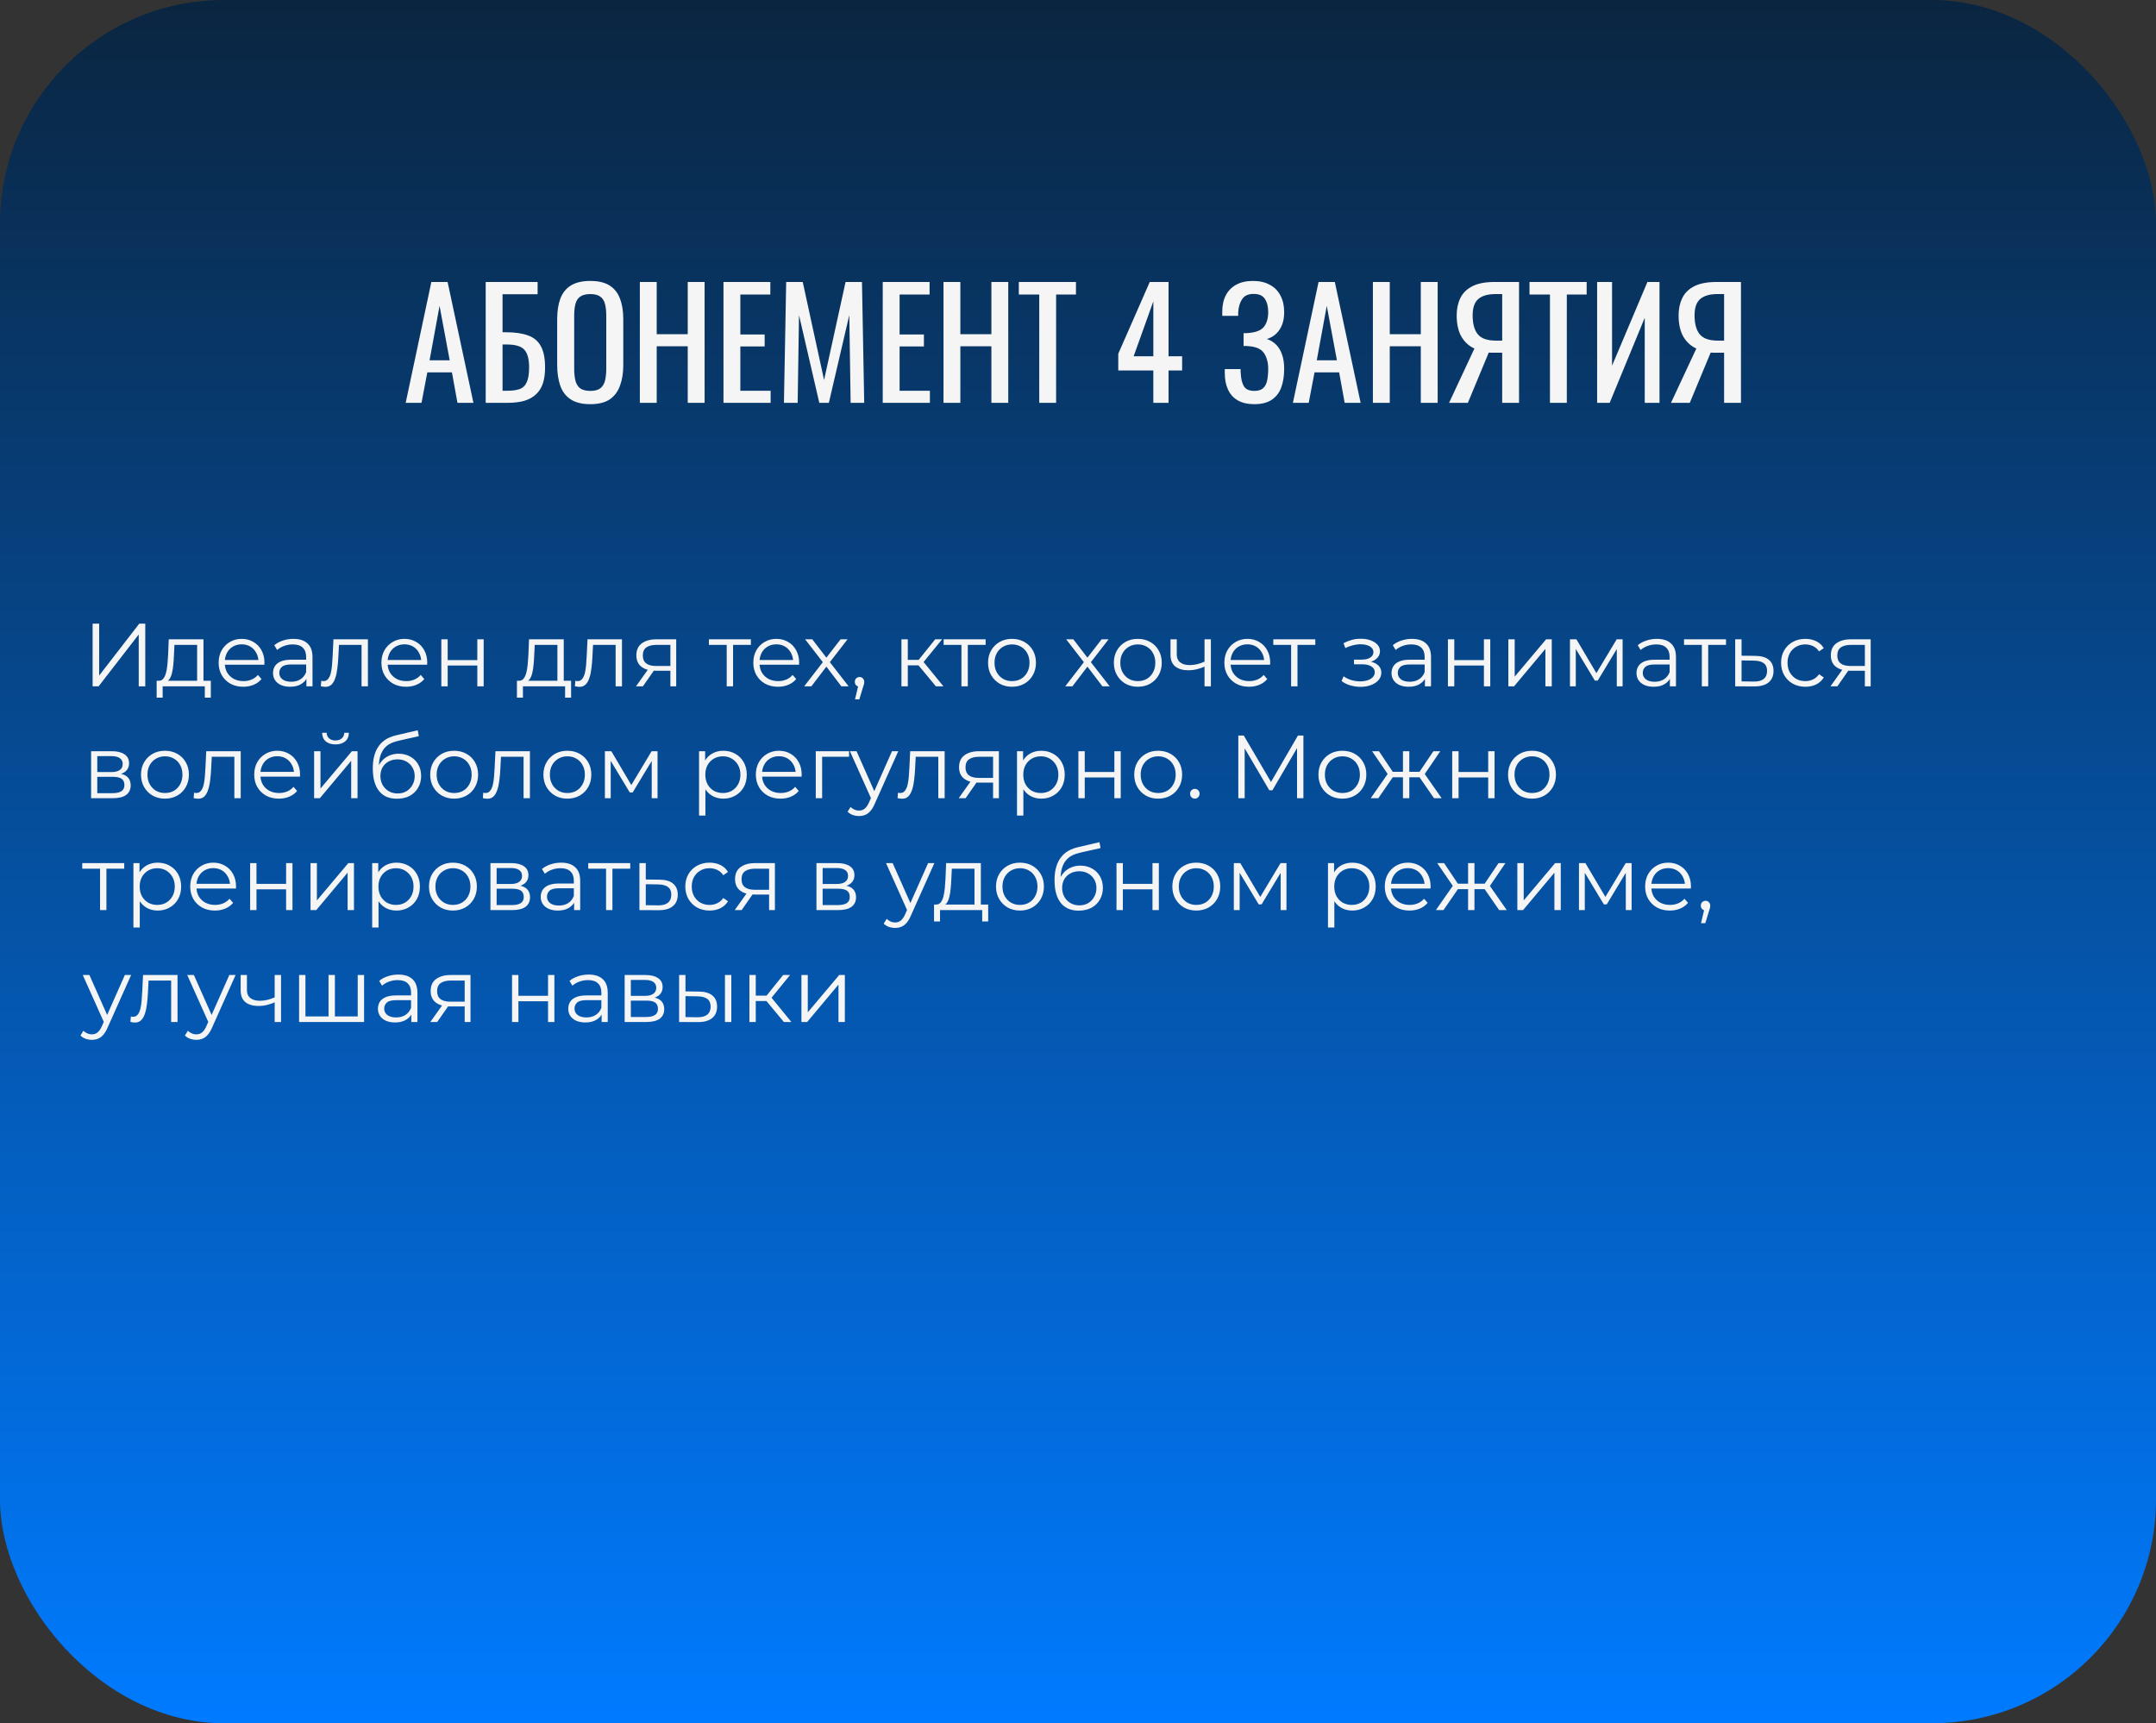
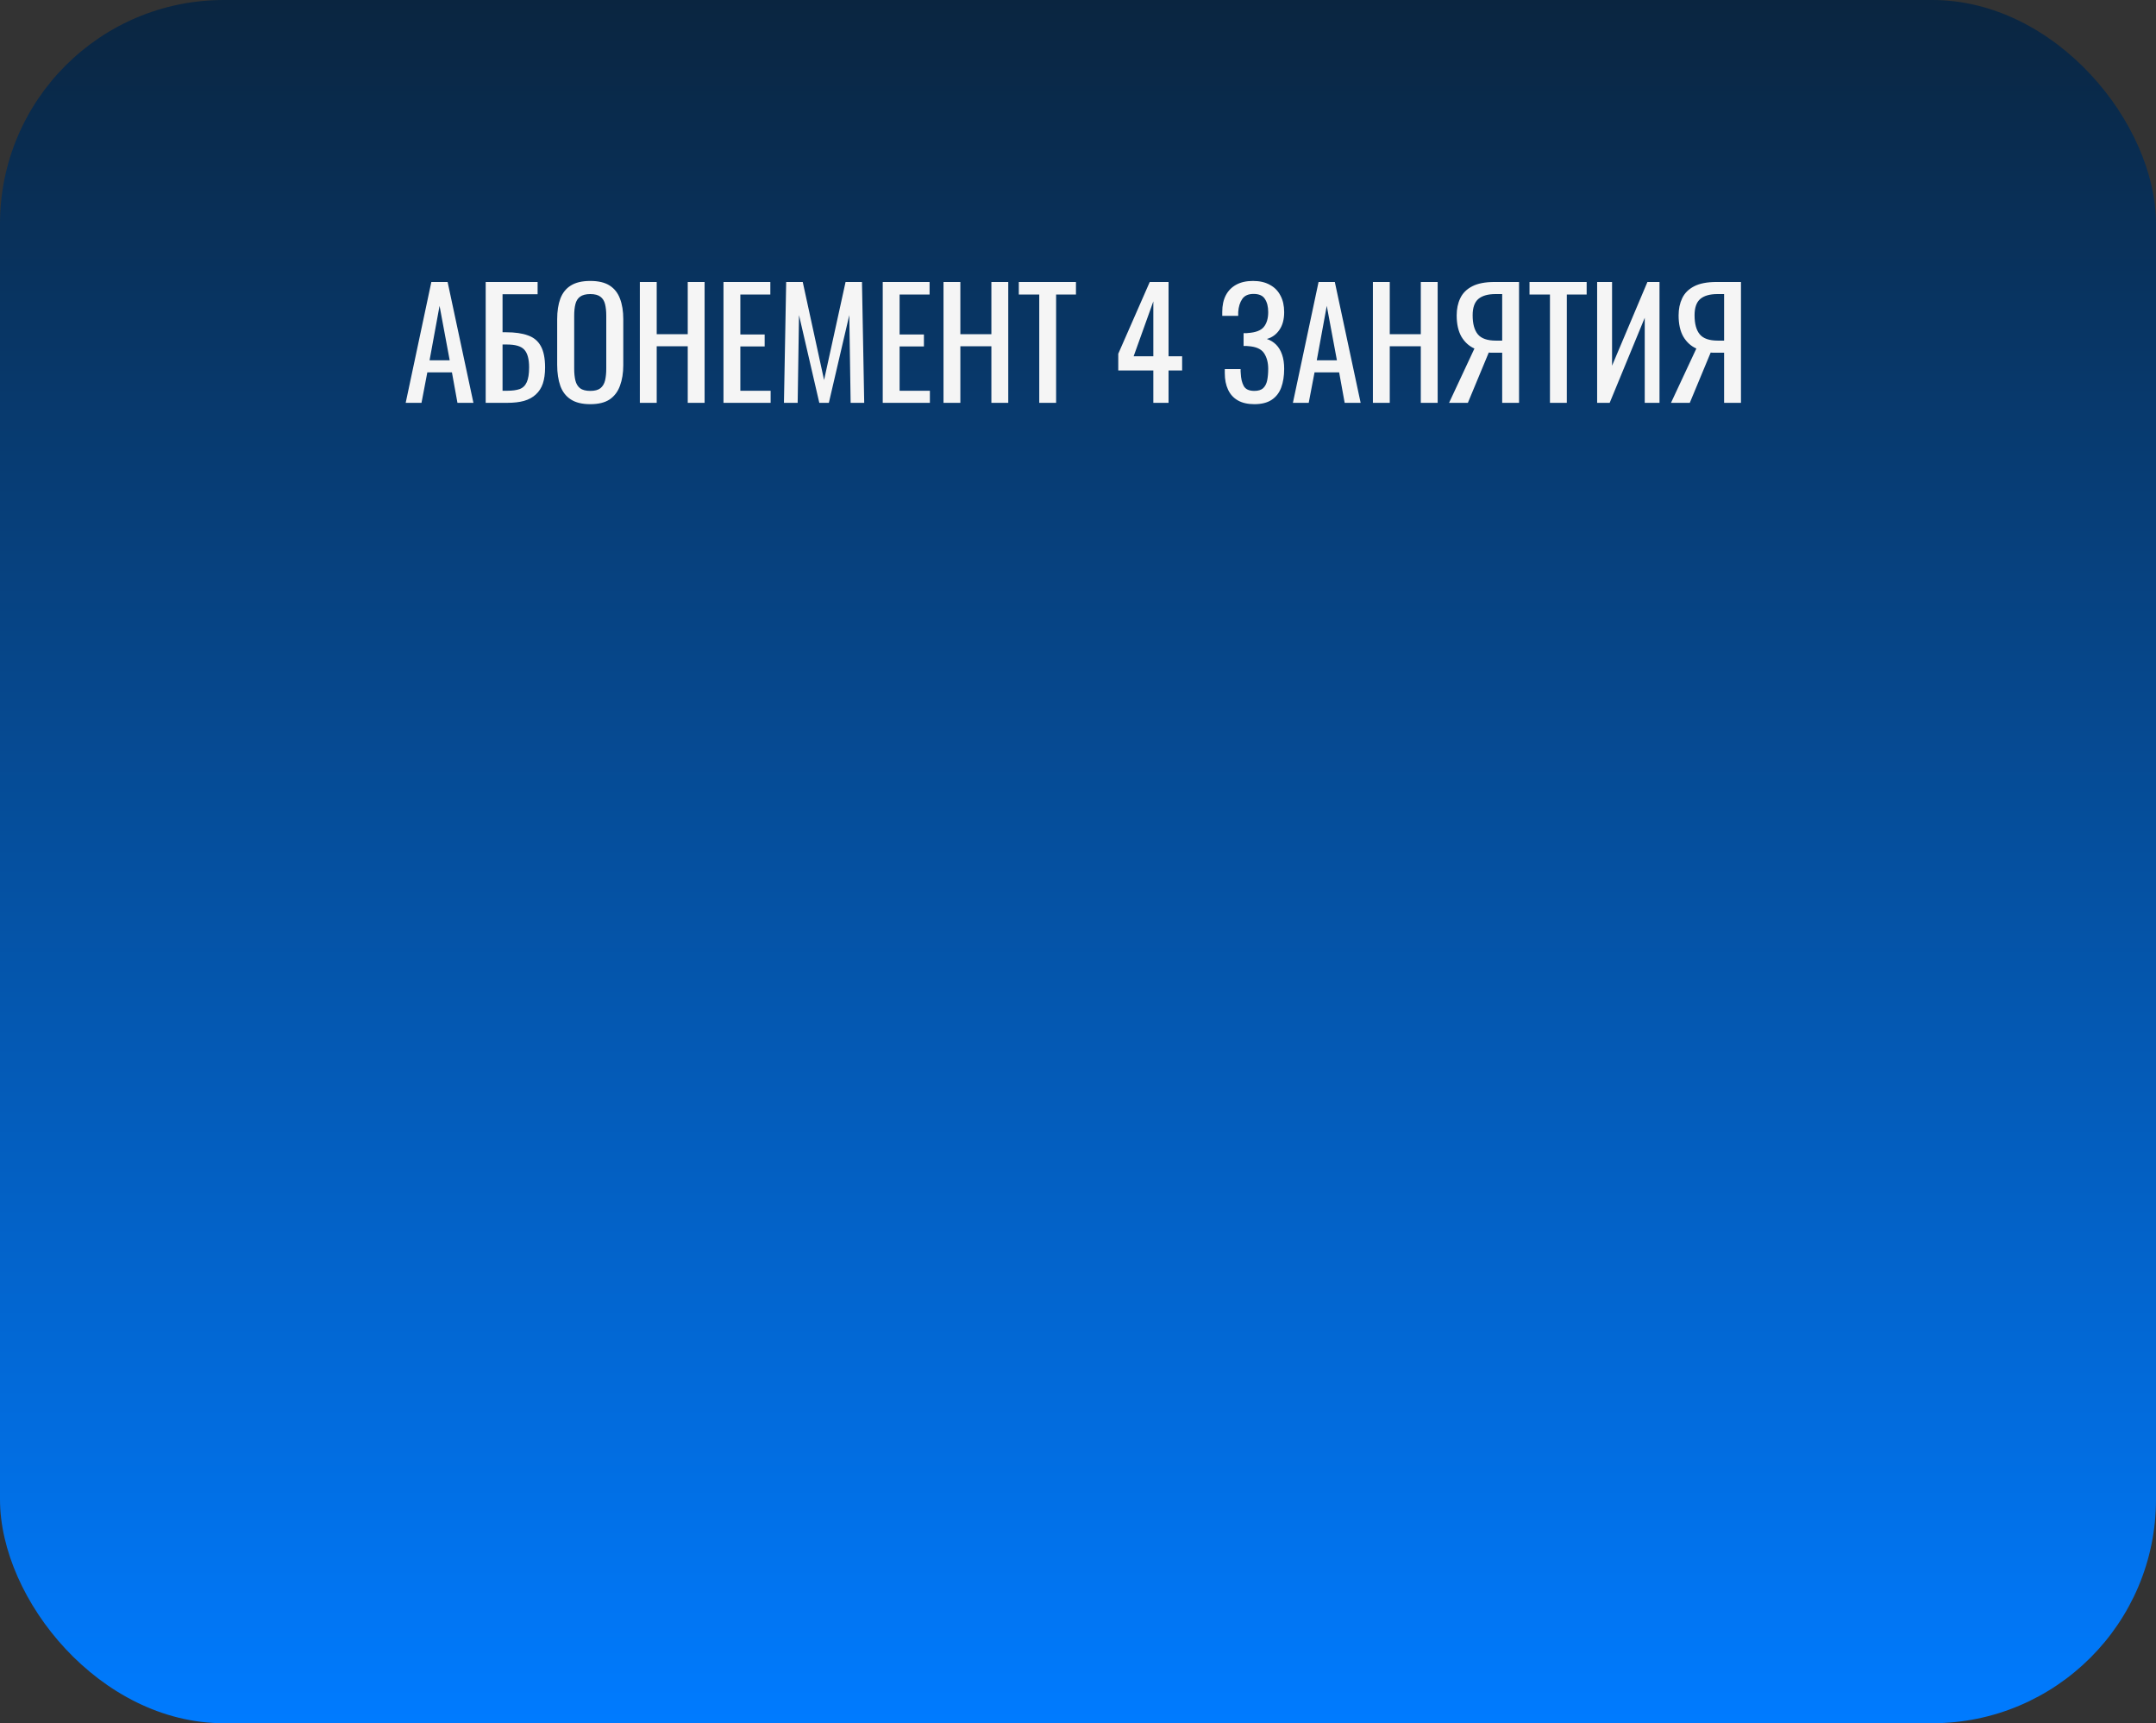
<svg xmlns="http://www.w3.org/2000/svg" width="289" height="231" viewBox="0 0 289 231" fill="none">
  <rect x="0" y="0" width="289" height="231" fill="#333333" stroke="none" />
  <rect width="289" height="231" rx="30" fill="url(#paint0_linear_427_390)" />
  <path d="M54.38 54L57.82 37.8H60L63.46 54H61.32L60.58 49.92H57.28L56.5 54H54.38ZM57.58 48.3H60.28L58.92 41L57.58 48.3ZM65.104 54V37.8H72.064V39.44H67.364V44.54H67.864C69.037 44.54 70.004 44.68 70.764 44.96C71.537 45.227 72.11 45.7 72.484 46.38C72.87 47.06 73.064 48.02 73.064 49.26C73.064 50.1 72.964 50.82 72.764 51.42C72.564 52.007 72.25 52.493 71.824 52.88C71.41 53.267 70.884 53.553 70.244 53.74C69.617 53.913 68.864 54 67.984 54H65.104ZM67.364 52.38H68.004C68.67 52.38 69.217 52.307 69.644 52.16C70.084 52 70.404 51.693 70.604 51.24C70.817 50.787 70.924 50.12 70.924 49.24C70.924 48.133 70.71 47.347 70.284 46.88C69.87 46.413 69.09 46.18 67.944 46.18H67.364V52.38ZM79.127 54.18C78.033 54.18 77.16 53.967 76.507 53.54C75.853 53.113 75.387 52.507 75.107 51.72C74.827 50.92 74.687 49.987 74.687 48.92V42.78C74.687 41.713 74.827 40.8 75.107 40.04C75.4 39.267 75.867 38.68 76.507 38.28C77.16 37.867 78.033 37.66 79.127 37.66C80.22 37.66 81.087 37.867 81.727 38.28C82.367 38.693 82.827 39.28 83.107 40.04C83.4 40.8 83.547 41.713 83.547 42.78V48.94C83.547 49.993 83.4 50.913 83.107 51.7C82.827 52.487 82.367 53.1 81.727 53.54C81.087 53.967 80.22 54.18 79.127 54.18ZM79.127 52.4C79.727 52.4 80.18 52.28 80.487 52.04C80.793 51.787 81 51.44 81.107 51C81.213 50.547 81.267 50.02 81.267 49.42V42.32C81.267 41.72 81.213 41.207 81.107 40.78C81 40.34 80.793 40.007 80.487 39.78C80.18 39.54 79.727 39.42 79.127 39.42C78.527 39.42 78.067 39.54 77.747 39.78C77.44 40.007 77.233 40.34 77.127 40.78C77.02 41.207 76.967 41.72 76.967 42.32V49.42C76.967 50.02 77.02 50.547 77.127 51C77.233 51.44 77.44 51.787 77.747 52.04C78.067 52.28 78.527 52.4 79.127 52.4ZM85.768 54V37.8H88.028V44.8H92.188V37.8H94.448V54H92.188V46.42H88.028V54H85.768ZM96.979 54V37.8H103.259V39.48H99.239V44.84H102.499V46.44H99.239V52.38H103.299V54H96.979ZM105.083 54L105.383 37.8H107.603L110.463 50.94L113.343 37.8H115.543L115.843 54H114.023L113.843 42.24L111.103 54H109.823L107.103 42.24L106.923 54H105.083ZM118.326 54V37.8H124.606V39.48H120.586V44.84H123.846V46.44H120.586V52.38H124.646V54H118.326ZM126.471 54V37.8H128.731V44.8H132.891V37.8H135.151V54H132.891V46.42H128.731V54H126.471ZM139.306 54V39.48H136.566V37.8H144.226V39.48H141.566V54H139.306ZM154.598 54V49.66H149.898V47.42L154.118 37.8H156.638V47.76H158.458V49.66H156.638V54H154.598ZM151.958 47.76H154.598V40.4L151.958 47.76ZM168.136 54.18C167.256 54.18 166.523 54.013 165.936 53.68C165.349 53.347 164.909 52.867 164.616 52.24C164.323 51.613 164.176 50.873 164.176 50.02V49.48H166.296C166.296 49.573 166.296 49.673 166.296 49.78C166.296 49.873 166.303 49.96 166.316 50.04C166.343 50.733 166.476 51.3 166.716 51.74C166.956 52.18 167.429 52.4 168.136 52.4C168.656 52.4 169.049 52.28 169.316 52.04C169.583 51.787 169.763 51.44 169.856 51C169.949 50.547 169.996 50.027 169.996 49.44C169.996 48.6 169.809 47.9 169.436 47.34C169.063 46.78 168.356 46.467 167.316 46.4C167.263 46.387 167.196 46.38 167.116 46.38C167.049 46.38 166.976 46.38 166.896 46.38C166.829 46.38 166.763 46.38 166.696 46.38V44.66C166.749 44.66 166.809 44.66 166.876 44.66C166.956 44.66 167.029 44.66 167.096 44.66C167.176 44.647 167.236 44.64 167.276 44.64C168.303 44.573 169.009 44.307 169.396 43.84C169.796 43.36 169.996 42.693 169.996 41.84C169.996 41.107 169.849 40.52 169.556 40.08C169.276 39.627 168.769 39.4 168.036 39.4C167.329 39.4 166.823 39.627 166.516 40.08C166.209 40.52 166.029 41.1 165.976 41.82C165.976 41.9 165.976 41.987 165.976 42.08C165.976 42.16 165.976 42.247 165.976 42.34H163.836V41.8C163.836 40.933 163.996 40.193 164.316 39.58C164.636 38.967 165.103 38.493 165.716 38.16C166.329 37.827 167.076 37.66 167.956 37.66C168.849 37.66 169.603 37.833 170.216 38.18C170.843 38.513 171.316 38.993 171.636 39.62C171.969 40.233 172.136 40.973 172.136 41.84C172.136 42.813 171.923 43.607 171.496 44.22C171.083 44.833 170.523 45.24 169.816 45.44C170.296 45.6 170.709 45.853 171.056 46.2C171.403 46.547 171.669 46.993 171.856 47.54C172.043 48.073 172.136 48.707 172.136 49.44C172.136 50.4 172.003 51.24 171.736 51.96C171.469 52.667 171.043 53.213 170.456 53.6C169.869 53.987 169.096 54.18 168.136 54.18ZM173.306 54L176.746 37.8H178.926L182.386 54H180.246L179.506 49.92H176.206L175.426 54H173.306ZM176.506 48.3H179.206L177.846 41L176.506 48.3ZM184.03 54V37.8H186.29V44.8H190.45V37.8H192.71V54H190.45V46.42H186.29V54H184.03ZM194.24 54L197.64 46.72C196.92 46.4 196.34 45.873 195.9 45.14C195.474 44.393 195.26 43.44 195.26 42.28C195.26 41.413 195.42 40.647 195.74 39.98C196.06 39.3 196.594 38.767 197.34 38.38C198.087 37.993 199.087 37.8 200.34 37.8H203.62V54H201.36V47.28H200.08C200.054 47.28 199.967 47.28 199.82 47.28C199.674 47.267 199.587 47.26 199.56 47.26L196.76 54H194.24ZM200.52 45.66H201.36V39.42H200.46C199.447 39.42 198.68 39.64 198.16 40.08C197.654 40.52 197.4 41.247 197.4 42.26C197.4 43.407 197.634 44.26 198.1 44.82C198.567 45.38 199.374 45.66 200.52 45.66ZM207.763 54V39.48H205.023V37.8H212.683V39.48H210.023V54H207.763ZM214.088 54V37.8H216.088V49.02L220.828 37.8H222.448V54H220.468V42.6L215.768 54H214.088ZM223.987 54L227.387 46.72C226.667 46.4 226.087 45.873 225.647 45.14C225.22 44.393 225.007 43.44 225.007 42.28C225.007 41.413 225.167 40.647 225.487 39.98C225.807 39.3 226.34 38.767 227.087 38.38C227.833 37.993 228.833 37.8 230.087 37.8H233.367V54H231.107V47.28H229.827C229.8 47.28 229.713 47.28 229.567 47.28C229.42 47.267 229.333 47.26 229.307 47.26L226.507 54H223.987ZM230.267 45.66H231.107V39.42H230.207C229.193 39.42 228.427 39.64 227.907 40.08C227.4 40.52 227.147 41.247 227.147 42.26C227.147 43.407 227.38 44.26 227.847 44.82C228.313 45.38 229.12 45.66 230.267 45.66Z" fill="#F5F5F5" />
-   <path d="M12.416 92V83.6H13.292V90.56L18.668 83.6H19.472V92H18.596V85.052L13.22 92H12.416ZM26.423 91.592V86.444H23.387L23.315 87.848C23.299 88.272 23.271 88.688 23.231 89.096C23.199 89.504 23.139 89.88 23.051 90.224C22.971 90.56 22.855 90.836 22.703 91.052C22.551 91.26 22.355 91.38 22.115 91.412L21.263 91.256C21.511 91.264 21.715 91.176 21.875 90.992C22.035 90.8 22.159 90.54 22.247 90.212C22.335 89.884 22.399 89.512 22.439 89.096C22.479 88.672 22.511 88.24 22.535 87.8L22.619 85.7H27.275V91.592H26.423ZM20.999 93.524V91.256H28.259V93.524H27.455V92H21.803V93.524H20.999ZM32.619 92.06C31.963 92.06 31.387 91.924 30.891 91.652C30.395 91.372 30.007 90.992 29.727 90.512C29.447 90.024 29.307 89.468 29.307 88.844C29.307 88.22 29.439 87.668 29.703 87.188C29.975 86.708 30.343 86.332 30.807 86.06C31.279 85.78 31.807 85.64 32.391 85.64C32.983 85.64 33.507 85.776 33.963 86.048C34.427 86.312 34.791 86.688 35.055 87.176C35.319 87.656 35.451 88.212 35.451 88.844C35.451 88.884 35.447 88.928 35.439 88.976C35.439 89.016 35.439 89.06 35.439 89.108H29.955V88.472H34.983L34.647 88.724C34.647 88.268 34.547 87.864 34.347 87.512C34.155 87.152 33.891 86.872 33.555 86.672C33.219 86.472 32.831 86.372 32.391 86.372C31.959 86.372 31.571 86.472 31.227 86.672C30.883 86.872 30.615 87.152 30.423 87.512C30.231 87.872 30.135 88.284 30.135 88.748V88.88C30.135 89.36 30.239 89.784 30.447 90.152C30.663 90.512 30.959 90.796 31.335 91.004C31.719 91.204 32.155 91.304 32.643 91.304C33.027 91.304 33.383 91.236 33.711 91.1C34.047 90.964 34.335 90.756 34.575 90.476L35.055 91.028C34.775 91.364 34.423 91.62 33.999 91.796C33.583 91.972 33.123 92.06 32.619 92.06ZM41.073 92V90.608L41.037 90.38V88.052C41.037 87.516 40.885 87.104 40.581 86.816C40.285 86.528 39.841 86.384 39.249 86.384C38.841 86.384 38.453 86.452 38.085 86.588C37.717 86.724 37.405 86.904 37.149 87.128L36.765 86.492C37.085 86.22 37.469 86.012 37.917 85.868C38.365 85.716 38.837 85.64 39.333 85.64C40.149 85.64 40.777 85.844 41.217 86.252C41.665 86.652 41.889 87.264 41.889 88.088V92H41.073ZM38.901 92.06C38.429 92.06 38.017 91.984 37.665 91.832C37.321 91.672 37.057 91.456 36.873 91.184C36.689 90.904 36.597 90.584 36.597 90.224C36.597 89.896 36.673 89.6 36.825 89.336C36.985 89.064 37.241 88.848 37.593 88.688C37.953 88.52 38.433 88.436 39.033 88.436H41.205V89.072H39.057C38.449 89.072 38.025 89.18 37.785 89.396C37.553 89.612 37.437 89.88 37.437 90.2C37.437 90.56 37.577 90.848 37.857 91.064C38.137 91.28 38.529 91.388 39.033 91.388C39.513 91.388 39.925 91.28 40.269 91.064C40.621 90.84 40.877 90.52 41.037 90.104L41.229 90.692C41.069 91.108 40.789 91.44 40.389 91.688C39.997 91.936 39.501 92.06 38.901 92.06ZM43.005 91.988L43.065 91.256C43.121 91.264 43.173 91.276 43.221 91.292C43.277 91.3 43.325 91.304 43.365 91.304C43.621 91.304 43.825 91.208 43.977 91.016C44.137 90.824 44.257 90.568 44.337 90.248C44.417 89.928 44.473 89.568 44.505 89.168C44.537 88.76 44.565 88.352 44.589 87.944L44.697 85.7H49.317V92H48.465V86.192L48.681 86.444H45.249L45.453 86.18L45.357 88.004C45.333 88.548 45.289 89.068 45.225 89.564C45.169 90.06 45.077 90.496 44.949 90.872C44.829 91.248 44.661 91.544 44.445 91.76C44.229 91.968 43.953 92.072 43.617 92.072C43.521 92.072 43.421 92.064 43.317 92.048C43.221 92.032 43.117 92.012 43.005 91.988ZM54.439 92.06C53.783 92.06 53.207 91.924 52.711 91.652C52.215 91.372 51.827 90.992 51.547 90.512C51.267 90.024 51.127 89.468 51.127 88.844C51.127 88.22 51.259 87.668 51.523 87.188C51.795 86.708 52.163 86.332 52.627 86.06C53.099 85.78 53.627 85.64 54.211 85.64C54.803 85.64 55.327 85.776 55.783 86.048C56.247 86.312 56.611 86.688 56.875 87.176C57.139 87.656 57.271 88.212 57.271 88.844C57.271 88.884 57.267 88.928 57.259 88.976C57.259 89.016 57.259 89.06 57.259 89.108H51.775V88.472H56.803L56.467 88.724C56.467 88.268 56.367 87.864 56.167 87.512C55.975 87.152 55.711 86.872 55.375 86.672C55.039 86.472 54.651 86.372 54.211 86.372C53.779 86.372 53.391 86.472 53.047 86.672C52.703 86.872 52.435 87.152 52.243 87.512C52.051 87.872 51.955 88.284 51.955 88.748V88.88C51.955 89.36 52.059 89.784 52.267 90.152C52.483 90.512 52.779 90.796 53.155 91.004C53.539 91.204 53.975 91.304 54.463 91.304C54.847 91.304 55.203 91.236 55.531 91.1C55.867 90.964 56.155 90.756 56.395 90.476L56.875 91.028C56.595 91.364 56.243 91.62 55.819 91.796C55.403 91.972 54.943 92.06 54.439 92.06ZM59.157 92V85.7H60.009V88.484H63.981V85.7H64.833V92H63.981V89.216H60.009V92H59.157ZM74.716 91.592V86.444H71.68L71.608 87.848C71.592 88.272 71.564 88.688 71.524 89.096C71.492 89.504 71.432 89.88 71.344 90.224C71.264 90.56 71.148 90.836 70.996 91.052C70.844 91.26 70.648 91.38 70.408 91.412L69.556 91.256C69.804 91.264 70.008 91.176 70.168 90.992C70.328 90.8 70.452 90.54 70.54 90.212C70.628 89.884 70.692 89.512 70.732 89.096C70.772 88.672 70.804 88.24 70.828 87.8L70.912 85.7H75.568V91.592H74.716ZM69.292 93.524V91.256H76.552V93.524H75.748V92H70.096V93.524H69.292ZM77.06 91.988L77.12 91.256C77.176 91.264 77.228 91.276 77.276 91.292C77.332 91.3 77.38 91.304 77.42 91.304C77.676 91.304 77.88 91.208 78.032 91.016C78.192 90.824 78.312 90.568 78.392 90.248C78.472 89.928 78.528 89.568 78.56 89.168C78.592 88.76 78.62 88.352 78.644 87.944L78.752 85.7H83.372V92H82.52V86.192L82.736 86.444H79.304L79.508 86.18L79.412 88.004C79.388 88.548 79.344 89.068 79.28 89.564C79.224 90.06 79.132 90.496 79.004 90.872C78.884 91.248 78.716 91.544 78.5 91.76C78.284 91.968 78.008 92.072 77.672 92.072C77.576 92.072 77.476 92.064 77.372 92.048C77.276 92.032 77.172 92.012 77.06 91.988ZM89.862 92V89.732L90.018 89.912H87.882C87.074 89.912 86.442 89.736 85.986 89.384C85.53 89.032 85.302 88.52 85.302 87.848C85.302 87.128 85.546 86.592 86.034 86.24C86.522 85.88 87.174 85.7 87.99 85.7H90.642V92H89.862ZM85.254 92L86.982 89.576H87.87L86.178 92H85.254ZM89.862 89.48V86.192L90.018 86.444H88.014C87.43 86.444 86.974 86.556 86.646 86.78C86.326 87.004 86.166 87.368 86.166 87.872C86.166 88.808 86.762 89.276 87.954 89.276H90.018L89.862 89.48ZM97.412 92V86.216L97.628 86.444H95.024V85.7H100.652V86.444H98.048L98.264 86.216V92H97.412ZM104.291 92.06C103.635 92.06 103.059 91.924 102.563 91.652C102.067 91.372 101.679 90.992 101.399 90.512C101.119 90.024 100.979 89.468 100.979 88.844C100.979 88.22 101.111 87.668 101.375 87.188C101.647 86.708 102.015 86.332 102.479 86.06C102.951 85.78 103.479 85.64 104.063 85.64C104.655 85.64 105.179 85.776 105.635 86.048C106.099 86.312 106.463 86.688 106.727 87.176C106.991 87.656 107.123 88.212 107.123 88.844C107.123 88.884 107.119 88.928 107.111 88.976C107.111 89.016 107.111 89.06 107.111 89.108H101.627V88.472H106.655L106.319 88.724C106.319 88.268 106.219 87.864 106.019 87.512C105.827 87.152 105.563 86.872 105.227 86.672C104.891 86.472 104.503 86.372 104.063 86.372C103.631 86.372 103.243 86.472 102.899 86.672C102.555 86.872 102.287 87.152 102.095 87.512C101.903 87.872 101.807 88.284 101.807 88.748V88.88C101.807 89.36 101.911 89.784 102.119 90.152C102.335 90.512 102.631 90.796 103.007 91.004C103.391 91.204 103.827 91.304 104.315 91.304C104.699 91.304 105.055 91.236 105.383 91.1C105.719 90.964 106.007 90.756 106.247 90.476L106.727 91.028C106.447 91.364 106.095 91.62 105.671 91.796C105.255 91.972 104.795 92.06 104.291 92.06ZM107.801 92L110.465 88.544L110.453 88.964L107.921 85.7H108.881L110.957 88.4L110.597 88.388L112.673 85.7H113.609L111.053 89L111.065 88.544L113.753 92H112.781L110.585 89.12L110.921 89.168L108.761 92H107.801ZM114.61 93.752L115.138 91.532L115.234 92.048C115.05 92.048 114.894 91.988 114.766 91.868C114.646 91.748 114.586 91.592 114.586 91.4C114.586 91.208 114.646 91.052 114.766 90.932C114.894 90.812 115.046 90.752 115.222 90.752C115.406 90.752 115.554 90.816 115.666 90.944C115.786 91.072 115.846 91.224 115.846 91.4C115.846 91.464 115.842 91.528 115.834 91.592C115.826 91.656 115.81 91.728 115.786 91.808C115.762 91.888 115.73 91.984 115.69 92.096L115.186 93.752H114.61ZM125.453 92L122.861 88.88L123.569 88.46L126.461 92H125.453ZM120.833 92V85.7H121.685V92H120.833ZM121.421 89.192V88.46H123.449V89.192H121.421ZM123.641 88.94L122.849 88.82L125.357 85.7H126.281L123.641 88.94ZM128.877 92V86.216L129.093 86.444H126.489V85.7H132.117V86.444H129.513L129.729 86.216V92H128.877ZM135.648 92.06C135.04 92.06 134.492 91.924 134.004 91.652C133.524 91.372 133.144 90.992 132.864 90.512C132.584 90.024 132.444 89.468 132.444 88.844C132.444 88.212 132.584 87.656 132.864 87.176C133.144 86.696 133.524 86.32 134.004 86.048C134.484 85.776 135.032 85.64 135.648 85.64C136.272 85.64 136.824 85.776 137.304 86.048C137.792 86.32 138.172 86.696 138.444 87.176C138.724 87.656 138.864 88.212 138.864 88.844C138.864 89.468 138.724 90.024 138.444 90.512C138.172 90.992 137.792 91.372 137.304 91.652C136.816 91.924 136.264 92.06 135.648 92.06ZM135.648 91.304C136.104 91.304 136.508 91.204 136.86 91.004C137.212 90.796 137.488 90.508 137.688 90.14C137.896 89.764 138 89.332 138 88.844C138 88.348 137.896 87.916 137.688 87.548C137.488 87.18 137.212 86.896 136.86 86.696C136.508 86.488 136.108 86.384 135.66 86.384C135.212 86.384 134.812 86.488 134.46 86.696C134.108 86.896 133.828 87.18 133.62 87.548C133.412 87.916 133.308 88.348 133.308 88.844C133.308 89.332 133.412 89.764 133.62 90.14C133.828 90.508 134.108 90.796 134.46 91.004C134.812 91.204 135.208 91.304 135.648 91.304ZM142.793 92L145.457 88.544L145.445 88.964L142.913 85.7H143.873L145.949 88.4L145.589 88.388L147.665 85.7H148.601L146.045 89L146.057 88.544L148.745 92H147.773L145.577 89.12L145.913 89.168L143.753 92H142.793ZM152.511 92.06C151.903 92.06 151.355 91.924 150.867 91.652C150.387 91.372 150.007 90.992 149.727 90.512C149.447 90.024 149.307 89.468 149.307 88.844C149.307 88.212 149.447 87.656 149.727 87.176C150.007 86.696 150.387 86.32 150.867 86.048C151.347 85.776 151.895 85.64 152.511 85.64C153.135 85.64 153.687 85.776 154.167 86.048C154.655 86.32 155.035 86.696 155.307 87.176C155.587 87.656 155.727 88.212 155.727 88.844C155.727 89.468 155.587 90.024 155.307 90.512C155.035 90.992 154.655 91.372 154.167 91.652C153.679 91.924 153.127 92.06 152.511 92.06ZM152.511 91.304C152.967 91.304 153.371 91.204 153.723 91.004C154.075 90.796 154.351 90.508 154.551 90.14C154.759 89.764 154.863 89.332 154.863 88.844C154.863 88.348 154.759 87.916 154.551 87.548C154.351 87.18 154.075 86.896 153.723 86.696C153.371 86.488 152.971 86.384 152.523 86.384C152.075 86.384 151.675 86.488 151.323 86.696C150.971 86.896 150.691 87.18 150.483 87.548C150.275 87.916 150.171 88.348 150.171 88.844C150.171 89.332 150.275 89.764 150.483 90.14C150.691 90.508 150.971 90.796 151.323 91.004C151.675 91.204 152.071 91.304 152.511 91.304ZM161.532 89.336C161.164 89.496 160.792 89.624 160.416 89.72C160.048 89.808 159.68 89.852 159.312 89.852C158.568 89.852 157.98 89.684 157.548 89.348C157.116 89.004 156.9 88.476 156.9 87.764V85.7H157.74V87.716C157.74 88.196 157.896 88.556 158.208 88.796C158.52 89.036 158.94 89.156 159.468 89.156C159.788 89.156 160.124 89.116 160.476 89.036C160.828 88.948 161.184 88.824 161.544 88.664L161.532 89.336ZM161.46 92V85.7H162.312V92H161.46ZM167.432 92.06C166.776 92.06 166.2 91.924 165.704 91.652C165.208 91.372 164.82 90.992 164.54 90.512C164.26 90.024 164.12 89.468 164.12 88.844C164.12 88.22 164.252 87.668 164.516 87.188C164.788 86.708 165.156 86.332 165.62 86.06C166.092 85.78 166.62 85.64 167.204 85.64C167.796 85.64 168.32 85.776 168.776 86.048C169.24 86.312 169.604 86.688 169.868 87.176C170.132 87.656 170.264 88.212 170.264 88.844C170.264 88.884 170.26 88.928 170.252 88.976C170.252 89.016 170.252 89.06 170.252 89.108H164.768V88.472H169.796L169.46 88.724C169.46 88.268 169.36 87.864 169.16 87.512C168.968 87.152 168.704 86.872 168.368 86.672C168.032 86.472 167.644 86.372 167.204 86.372C166.772 86.372 166.384 86.472 166.04 86.672C165.696 86.872 165.428 87.152 165.236 87.512C165.044 87.872 164.948 88.284 164.948 88.748V88.88C164.948 89.36 165.052 89.784 165.26 90.152C165.476 90.512 165.772 90.796 166.148 91.004C166.532 91.204 166.968 91.304 167.456 91.304C167.84 91.304 168.196 91.236 168.524 91.1C168.86 90.964 169.148 90.756 169.388 90.476L169.868 91.028C169.588 91.364 169.236 91.62 168.812 91.796C168.396 91.972 167.936 92.06 167.432 92.06ZM173.068 92V86.216L173.284 86.444H170.68V85.7H176.308V86.444H173.704L173.92 86.216V92H173.068ZM182.373 92.072C181.917 92.072 181.465 92.008 181.017 91.88C180.569 91.752 180.173 91.556 179.829 91.292L180.105 90.656C180.409 90.88 180.761 91.052 181.161 91.172C181.561 91.284 181.957 91.34 182.349 91.34C182.741 91.332 183.081 91.276 183.369 91.172C183.657 91.068 183.881 90.924 184.041 90.74C184.201 90.556 184.281 90.348 184.281 90.116C184.281 89.78 184.129 89.52 183.825 89.336C183.521 89.144 183.105 89.048 182.577 89.048H181.497V88.424H182.517C182.829 88.424 183.105 88.384 183.345 88.304C183.585 88.224 183.769 88.108 183.897 87.956C184.033 87.804 184.101 87.624 184.101 87.416C184.101 87.192 184.021 87 183.861 86.84C183.709 86.68 183.497 86.56 183.225 86.48C182.953 86.4 182.645 86.36 182.301 86.36C181.989 86.368 181.665 86.416 181.329 86.504C180.993 86.584 180.661 86.708 180.333 86.876L180.093 86.216C180.461 86.024 180.825 85.88 181.185 85.784C181.553 85.68 181.921 85.628 182.289 85.628C182.793 85.612 183.245 85.672 183.645 85.808C184.053 85.944 184.377 86.14 184.617 86.396C184.857 86.644 184.977 86.944 184.977 87.296C184.977 87.608 184.881 87.88 184.689 88.112C184.497 88.344 184.241 88.524 183.921 88.652C183.601 88.78 183.237 88.844 182.829 88.844L182.865 88.616C183.585 88.616 184.145 88.756 184.545 89.036C184.953 89.316 185.157 89.696 185.157 90.176C185.157 90.552 185.033 90.884 184.785 91.172C184.537 91.452 184.201 91.672 183.777 91.832C183.361 91.992 182.893 92.072 182.373 92.072ZM191.003 92V90.608L190.967 90.38V88.052C190.967 87.516 190.815 87.104 190.511 86.816C190.215 86.528 189.771 86.384 189.179 86.384C188.771 86.384 188.383 86.452 188.015 86.588C187.647 86.724 187.335 86.904 187.079 87.128L186.695 86.492C187.015 86.22 187.399 86.012 187.847 85.868C188.295 85.716 188.767 85.64 189.263 85.64C190.079 85.64 190.707 85.844 191.147 86.252C191.595 86.652 191.819 87.264 191.819 88.088V92H191.003ZM188.831 92.06C188.359 92.06 187.947 91.984 187.595 91.832C187.251 91.672 186.987 91.456 186.803 91.184C186.619 90.904 186.527 90.584 186.527 90.224C186.527 89.896 186.603 89.6 186.755 89.336C186.915 89.064 187.171 88.848 187.523 88.688C187.883 88.52 188.363 88.436 188.963 88.436H191.135V89.072H188.987C188.379 89.072 187.955 89.18 187.715 89.396C187.483 89.612 187.367 89.88 187.367 90.2C187.367 90.56 187.507 90.848 187.787 91.064C188.067 91.28 188.459 91.388 188.963 91.388C189.443 91.388 189.855 91.28 190.199 91.064C190.551 90.84 190.807 90.52 190.967 90.104L191.159 90.692C190.999 91.108 190.719 91.44 190.319 91.688C189.927 91.936 189.431 92.06 188.831 92.06ZM194.087 92V85.7H194.939V88.484H198.911V85.7H199.763V92H198.911V89.216H194.939V92H194.087ZM202.185 92V85.7H203.037V90.704L207.249 85.7H208.005V92H207.153V86.984L202.953 92H202.185ZM210.446 92V85.7H211.31L214.166 90.536H213.806L216.71 85.7H217.502V92H216.722V86.672L216.878 86.744L214.166 91.232H213.782L211.046 86.696L211.226 86.66V92H210.446ZM223.839 92V90.608L223.803 90.38V88.052C223.803 87.516 223.651 87.104 223.347 86.816C223.051 86.528 222.607 86.384 222.015 86.384C221.607 86.384 221.219 86.452 220.851 86.588C220.483 86.724 220.171 86.904 219.915 87.128L219.531 86.492C219.851 86.22 220.235 86.012 220.683 85.868C221.131 85.716 221.603 85.64 222.099 85.64C222.915 85.64 223.543 85.844 223.983 86.252C224.431 86.652 224.655 87.264 224.655 88.088V92H223.839ZM221.667 92.06C221.195 92.06 220.783 91.984 220.431 91.832C220.087 91.672 219.823 91.456 219.639 91.184C219.455 90.904 219.363 90.584 219.363 90.224C219.363 89.896 219.439 89.6 219.591 89.336C219.751 89.064 220.007 88.848 220.359 88.688C220.719 88.52 221.199 88.436 221.799 88.436H223.971V89.072H221.823C221.215 89.072 220.791 89.18 220.551 89.396C220.319 89.612 220.203 89.88 220.203 90.2C220.203 90.56 220.343 90.848 220.623 91.064C220.903 91.28 221.295 91.388 221.799 91.388C222.279 91.388 222.691 91.28 223.035 91.064C223.387 90.84 223.643 90.52 223.803 90.104L223.995 90.692C223.835 91.108 223.555 91.44 223.155 91.688C222.763 91.936 222.267 92.06 221.667 92.06ZM228.123 92V86.216L228.339 86.444H225.735V85.7H231.363V86.444H228.759L228.975 86.216V92H228.123ZM235.307 87.92C236.099 87.928 236.699 88.104 237.107 88.448C237.523 88.792 237.731 89.288 237.731 89.936C237.731 90.608 237.507 91.124 237.059 91.484C236.619 91.844 235.979 92.02 235.139 92.012L232.595 92V85.7H233.447V87.896L235.307 87.92ZM235.091 91.364C235.675 91.372 236.115 91.256 236.411 91.016C236.715 90.768 236.867 90.408 236.867 89.936C236.867 89.464 236.719 89.12 236.423 88.904C236.127 88.68 235.683 88.564 235.091 88.556L233.447 88.532V91.34L235.091 91.364ZM241.997 92.06C241.373 92.06 240.813 91.924 240.317 91.652C239.829 91.372 239.445 90.992 239.165 90.512C238.885 90.024 238.745 89.468 238.745 88.844C238.745 88.212 238.885 87.656 239.165 87.176C239.445 86.696 239.829 86.32 240.317 86.048C240.813 85.776 241.373 85.64 241.997 85.64C242.533 85.64 243.017 85.744 243.449 85.952C243.881 86.16 244.221 86.472 244.469 86.888L243.833 87.32C243.617 87 243.349 86.764 243.029 86.612C242.709 86.46 242.361 86.384 241.985 86.384C241.537 86.384 241.133 86.488 240.773 86.696C240.413 86.896 240.129 87.18 239.921 87.548C239.713 87.916 239.609 88.348 239.609 88.844C239.609 89.34 239.713 89.772 239.921 90.14C240.129 90.508 240.413 90.796 240.773 91.004C241.133 91.204 241.537 91.304 241.985 91.304C242.361 91.304 242.709 91.228 243.029 91.076C243.349 90.924 243.617 90.692 243.833 90.38L244.469 90.812C244.221 91.22 243.881 91.532 243.449 91.748C243.017 91.956 242.533 92.06 241.997 92.06ZM249.975 92V89.732L250.131 89.912H247.995C247.187 89.912 246.555 89.736 246.099 89.384C245.643 89.032 245.415 88.52 245.415 87.848C245.415 87.128 245.659 86.592 246.147 86.24C246.635 85.88 247.287 85.7 248.103 85.7H250.755V92H249.975ZM245.367 92L247.095 89.576H247.983L246.291 92H245.367ZM249.975 89.48V86.192L250.131 86.444H248.127C247.543 86.444 247.087 86.556 246.759 86.78C246.439 87.004 246.279 87.368 246.279 87.872C246.279 88.808 246.875 89.276 248.067 89.276H250.131L249.975 89.48ZM12.212 107V100.7H14.996C15.708 100.7 16.268 100.836 16.676 101.108C17.092 101.38 17.3 101.78 17.3 102.308C17.3 102.82 17.104 103.216 16.712 103.496C16.32 103.768 15.804 103.904 15.164 103.904L15.332 103.652C16.084 103.652 16.636 103.792 16.988 104.072C17.34 104.352 17.516 104.756 17.516 105.284C17.516 105.828 17.316 106.252 16.916 106.556C16.524 106.852 15.912 107 15.08 107H12.212ZM13.04 106.328H15.044C15.58 106.328 15.984 106.244 16.256 106.076C16.536 105.9 16.676 105.62 16.676 105.236C16.676 104.852 16.552 104.572 16.304 104.396C16.056 104.22 15.664 104.132 15.128 104.132H13.04V106.328ZM13.04 103.496H14.936C15.424 103.496 15.796 103.404 16.052 103.22C16.316 103.036 16.448 102.768 16.448 102.416C16.448 102.064 16.316 101.8 16.052 101.624C15.796 101.448 15.424 101.36 14.936 101.36H13.04V103.496ZM22.105 107.06C21.497 107.06 20.949 106.924 20.461 106.652C19.981 106.372 19.601 105.992 19.321 105.512C19.041 105.024 18.901 104.468 18.901 103.844C18.901 103.212 19.041 102.656 19.321 102.176C19.601 101.696 19.981 101.32 20.461 101.048C20.941 100.776 21.489 100.64 22.105 100.64C22.729 100.64 23.281 100.776 23.761 101.048C24.249 101.32 24.629 101.696 24.901 102.176C25.181 102.656 25.321 103.212 25.321 103.844C25.321 104.468 25.181 105.024 24.901 105.512C24.629 105.992 24.249 106.372 23.761 106.652C23.273 106.924 22.721 107.06 22.105 107.06ZM22.105 106.304C22.561 106.304 22.965 106.204 23.317 106.004C23.669 105.796 23.945 105.508 24.145 105.14C24.353 104.764 24.457 104.332 24.457 103.844C24.457 103.348 24.353 102.916 24.145 102.548C23.945 102.18 23.669 101.896 23.317 101.696C22.965 101.488 22.565 101.384 22.117 101.384C21.669 101.384 21.269 101.488 20.917 101.696C20.565 101.896 20.285 102.18 20.077 102.548C19.869 102.916 19.765 103.348 19.765 103.844C19.765 104.332 19.869 104.764 20.077 105.14C20.285 105.508 20.565 105.796 20.917 106.004C21.269 106.204 21.665 106.304 22.105 106.304ZM25.954 106.988L26.015 106.256C26.07 106.264 26.122 106.276 26.171 106.292C26.227 106.3 26.274 106.304 26.314 106.304C26.57 106.304 26.774 106.208 26.927 106.016C27.087 105.824 27.206 105.568 27.287 105.248C27.366 104.928 27.422 104.568 27.454 104.168C27.486 103.76 27.515 103.352 27.538 102.944L27.646 100.7H32.267V107H31.415V101.192L31.631 101.444H28.198L28.402 101.18L28.306 103.004C28.282 103.548 28.238 104.068 28.174 104.564C28.119 105.06 28.026 105.496 27.898 105.872C27.779 106.248 27.61 106.544 27.395 106.76C27.178 106.968 26.902 107.072 26.567 107.072C26.471 107.072 26.37 107.064 26.267 107.048C26.171 107.032 26.067 107.012 25.954 106.988ZM37.389 107.06C36.733 107.06 36.157 106.924 35.661 106.652C35.165 106.372 34.777 105.992 34.497 105.512C34.217 105.024 34.077 104.468 34.077 103.844C34.077 103.22 34.209 102.668 34.473 102.188C34.745 101.708 35.113 101.332 35.577 101.06C36.049 100.78 36.577 100.64 37.161 100.64C37.753 100.64 38.277 100.776 38.733 101.048C39.197 101.312 39.561 101.688 39.825 102.176C40.089 102.656 40.221 103.212 40.221 103.844C40.221 103.884 40.217 103.928 40.209 103.976C40.209 104.016 40.209 104.06 40.209 104.108H34.725V103.472H39.753L39.417 103.724C39.417 103.268 39.317 102.864 39.117 102.512C38.925 102.152 38.661 101.872 38.325 101.672C37.989 101.472 37.601 101.372 37.161 101.372C36.729 101.372 36.341 101.472 35.997 101.672C35.653 101.872 35.385 102.152 35.193 102.512C35.001 102.872 34.905 103.284 34.905 103.748V103.88C34.905 104.36 35.009 104.784 35.217 105.152C35.433 105.512 35.729 105.796 36.105 106.004C36.489 106.204 36.925 106.304 37.413 106.304C37.797 106.304 38.153 106.236 38.481 106.1C38.817 105.964 39.105 105.756 39.345 105.476L39.825 106.028C39.545 106.364 39.193 106.62 38.769 106.796C38.353 106.972 37.893 107.06 37.389 107.06ZM42.106 107V100.7H42.959V105.704L47.17 100.7H47.926V107H47.075V101.984L42.874 107H42.106ZM44.962 99.788C44.434 99.788 44.007 99.656 43.678 99.392C43.358 99.12 43.191 98.732 43.175 98.228H43.786C43.794 98.548 43.907 98.8 44.123 98.984C44.339 99.168 44.618 99.26 44.962 99.26C45.306 99.26 45.587 99.168 45.803 98.984C46.026 98.8 46.142 98.548 46.151 98.228H46.763C46.755 98.732 46.587 99.12 46.258 99.392C45.931 99.656 45.498 99.788 44.962 99.788ZM53.2 107.072C52.688 107.072 52.232 106.988 51.832 106.82C51.44 106.652 51.104 106.396 50.824 106.052C50.544 105.708 50.332 105.284 50.188 104.78C50.044 104.268 49.972 103.676 49.972 103.004C49.972 102.404 50.028 101.88 50.14 101.432C50.252 100.976 50.408 100.584 50.608 100.256C50.808 99.928 51.04 99.652 51.304 99.428C51.576 99.196 51.868 99.012 52.18 98.876C52.5 98.732 52.828 98.624 53.164 98.552L55.996 97.892L56.14 98.684L53.476 99.284C53.308 99.324 53.104 99.38 52.864 99.452C52.632 99.524 52.392 99.632 52.144 99.776C51.904 99.92 51.68 100.12 51.472 100.376C51.264 100.632 51.096 100.964 50.968 101.372C50.848 101.772 50.788 102.272 50.788 102.872C50.788 103 50.792 103.104 50.8 103.184C50.808 103.256 50.816 103.336 50.824 103.424C50.84 103.504 50.852 103.624 50.86 103.784L50.488 103.472C50.576 102.984 50.756 102.56 51.028 102.2C51.3 101.832 51.64 101.548 52.048 101.348C52.464 101.14 52.924 101.036 53.428 101.036C54.012 101.036 54.532 101.164 54.988 101.42C55.444 101.668 55.8 102.016 56.056 102.464C56.32 102.912 56.452 103.432 56.452 104.024C56.452 104.608 56.316 105.132 56.044 105.596C55.78 106.06 55.404 106.424 54.916 106.688C54.428 106.944 53.856 107.072 53.2 107.072ZM53.296 106.364C53.744 106.364 54.14 106.264 54.484 106.064C54.828 105.856 55.096 105.576 55.288 105.224C55.488 104.872 55.588 104.476 55.588 104.036C55.588 103.604 55.488 103.22 55.288 102.884C55.096 102.548 54.828 102.284 54.484 102.092C54.14 101.892 53.74 101.792 53.284 101.792C52.836 101.792 52.44 101.888 52.096 102.08C51.752 102.264 51.48 102.524 51.28 102.86C51.088 103.196 50.992 103.584 50.992 104.024C50.992 104.464 51.088 104.86 51.28 105.212C51.48 105.564 51.752 105.844 52.096 106.052C52.448 106.26 52.848 106.364 53.296 106.364ZM60.87 107.06C60.262 107.06 59.714 106.924 59.226 106.652C58.746 106.372 58.366 105.992 58.086 105.512C57.806 105.024 57.666 104.468 57.666 103.844C57.666 103.212 57.806 102.656 58.086 102.176C58.366 101.696 58.746 101.32 59.226 101.048C59.706 100.776 60.254 100.64 60.87 100.64C61.494 100.64 62.046 100.776 62.526 101.048C63.014 101.32 63.394 101.696 63.666 102.176C63.946 102.656 64.086 103.212 64.086 103.844C64.086 104.468 63.946 105.024 63.666 105.512C63.394 105.992 63.014 106.372 62.526 106.652C62.038 106.924 61.486 107.06 60.87 107.06ZM60.87 106.304C61.326 106.304 61.73 106.204 62.082 106.004C62.434 105.796 62.71 105.508 62.91 105.14C63.118 104.764 63.222 104.332 63.222 103.844C63.222 103.348 63.118 102.916 62.91 102.548C62.71 102.18 62.434 101.896 62.082 101.696C61.73 101.488 61.33 101.384 60.882 101.384C60.434 101.384 60.034 101.488 59.682 101.696C59.33 101.896 59.05 102.18 58.842 102.548C58.634 102.916 58.53 103.348 58.53 103.844C58.53 104.332 58.634 104.764 58.842 105.14C59.05 105.508 59.33 105.796 59.682 106.004C60.034 106.204 60.43 106.304 60.87 106.304ZM64.72 106.988L64.78 106.256C64.836 106.264 64.888 106.276 64.936 106.292C64.992 106.3 65.04 106.304 65.08 106.304C65.336 106.304 65.54 106.208 65.692 106.016C65.852 105.824 65.972 105.568 66.052 105.248C66.132 104.928 66.188 104.568 66.22 104.168C66.252 103.76 66.28 103.352 66.304 102.944L66.412 100.7H71.032V107H70.18V101.192L70.396 101.444H66.964L67.168 101.18L67.072 103.004C67.048 103.548 67.004 104.068 66.94 104.564C66.884 105.06 66.792 105.496 66.664 105.872C66.544 106.248 66.376 106.544 66.16 106.76C65.944 106.968 65.668 107.072 65.332 107.072C65.236 107.072 65.136 107.064 65.032 107.048C64.936 107.032 64.832 107.012 64.72 106.988ZM76.046 107.06C75.438 107.06 74.89 106.924 74.402 106.652C73.922 106.372 73.542 105.992 73.262 105.512C72.982 105.024 72.842 104.468 72.842 103.844C72.842 103.212 72.982 102.656 73.262 102.176C73.542 101.696 73.922 101.32 74.402 101.048C74.882 100.776 75.43 100.64 76.046 100.64C76.67 100.64 77.222 100.776 77.702 101.048C78.19 101.32 78.57 101.696 78.842 102.176C79.122 102.656 79.262 103.212 79.262 103.844C79.262 104.468 79.122 105.024 78.842 105.512C78.57 105.992 78.19 106.372 77.702 106.652C77.214 106.924 76.662 107.06 76.046 107.06ZM76.046 106.304C76.502 106.304 76.906 106.204 77.258 106.004C77.61 105.796 77.886 105.508 78.086 105.14C78.294 104.764 78.398 104.332 78.398 103.844C78.398 103.348 78.294 102.916 78.086 102.548C77.886 102.18 77.61 101.896 77.258 101.696C76.906 101.488 76.506 101.384 76.058 101.384C75.61 101.384 75.21 101.488 74.858 101.696C74.506 101.896 74.226 102.18 74.018 102.548C73.81 102.916 73.706 103.348 73.706 103.844C73.706 104.332 73.81 104.764 74.018 105.14C74.226 105.508 74.506 105.796 74.858 106.004C75.21 106.204 75.606 106.304 76.046 106.304ZM81.083 107V100.7H81.947L84.803 105.536H84.443L87.347 100.7H88.139V107H87.359V101.672L87.515 101.744L84.803 106.232H84.419L81.683 101.696L81.863 101.66V107H81.083ZM96.956 107.06C96.412 107.06 95.92 106.936 95.48 106.688C95.04 106.432 94.688 106.068 94.424 105.596C94.168 105.116 94.04 104.532 94.04 103.844C94.04 103.156 94.168 102.576 94.424 102.104C94.68 101.624 95.028 101.26 95.468 101.012C95.908 100.764 96.404 100.64 96.956 100.64C97.556 100.64 98.092 100.776 98.564 101.048C99.044 101.312 99.42 101.688 99.692 102.176C99.964 102.656 100.1 103.212 100.1 103.844C100.1 104.484 99.964 105.044 99.692 105.524C99.42 106.004 99.044 106.38 98.564 106.652C98.092 106.924 97.556 107.06 96.956 107.06ZM93.704 109.328V100.7H94.52V102.596L94.436 103.856L94.556 105.128V109.328H93.704ZM96.896 106.304C97.344 106.304 97.744 106.204 98.096 106.004C98.448 105.796 98.728 105.508 98.936 105.14C99.144 104.764 99.248 104.332 99.248 103.844C99.248 103.356 99.144 102.928 98.936 102.56C98.728 102.192 98.448 101.904 98.096 101.696C97.744 101.488 97.344 101.384 96.896 101.384C96.448 101.384 96.044 101.488 95.684 101.696C95.332 101.904 95.052 102.192 94.844 102.56C94.644 102.928 94.544 103.356 94.544 103.844C94.544 104.332 94.644 104.764 94.844 105.14C95.052 105.508 95.332 105.796 95.684 106.004C96.044 106.204 96.448 106.304 96.896 106.304ZM104.631 107.06C103.975 107.06 103.399 106.924 102.903 106.652C102.407 106.372 102.019 105.992 101.739 105.512C101.459 105.024 101.319 104.468 101.319 103.844C101.319 103.22 101.451 102.668 101.715 102.188C101.987 101.708 102.355 101.332 102.819 101.06C103.291 100.78 103.819 100.64 104.403 100.64C104.995 100.64 105.519 100.776 105.975 101.048C106.439 101.312 106.803 101.688 107.067 102.176C107.331 102.656 107.463 103.212 107.463 103.844C107.463 103.884 107.459 103.928 107.451 103.976C107.451 104.016 107.451 104.06 107.451 104.108H101.967V103.472H106.995L106.659 103.724C106.659 103.268 106.559 102.864 106.359 102.512C106.167 102.152 105.903 101.872 105.567 101.672C105.231 101.472 104.843 101.372 104.403 101.372C103.971 101.372 103.583 101.472 103.239 101.672C102.895 101.872 102.627 102.152 102.435 102.512C102.243 102.872 102.147 103.284 102.147 103.748V103.88C102.147 104.36 102.251 104.784 102.459 105.152C102.675 105.512 102.971 105.796 103.347 106.004C103.731 106.204 104.167 106.304 104.655 106.304C105.039 106.304 105.395 106.236 105.723 106.1C106.059 105.964 106.347 105.756 106.587 105.476L107.067 106.028C106.787 106.364 106.435 106.62 106.011 106.796C105.595 106.972 105.135 107.06 104.631 107.06ZM109.349 107V100.7H113.813V101.444H109.985L110.201 101.228V107H109.349ZM115.152 109.388C114.856 109.388 114.572 109.34 114.3 109.244C114.036 109.148 113.808 109.004 113.616 108.812L114.012 108.176C114.172 108.328 114.344 108.444 114.528 108.524C114.72 108.612 114.932 108.656 115.164 108.656C115.444 108.656 115.684 108.576 115.884 108.416C116.092 108.264 116.288 107.992 116.472 107.6L116.88 106.676L116.976 106.544L119.568 100.7H120.408L117.252 107.756C117.076 108.164 116.88 108.488 116.664 108.728C116.456 108.968 116.228 109.136 115.98 109.232C115.732 109.336 115.456 109.388 115.152 109.388ZM116.832 107.18L113.928 100.7H114.816L117.384 106.484L116.832 107.18ZM120.314 106.988L120.374 106.256C120.43 106.264 120.482 106.276 120.53 106.292C120.586 106.3 120.634 106.304 120.674 106.304C120.93 106.304 121.134 106.208 121.286 106.016C121.446 105.824 121.566 105.568 121.646 105.248C121.726 104.928 121.782 104.568 121.814 104.168C121.846 103.76 121.874 103.352 121.898 102.944L122.006 100.7H126.626V107H125.774V101.192L125.99 101.444H122.558L122.762 101.18L122.666 103.004C122.642 103.548 122.598 104.068 122.534 104.564C122.478 105.06 122.386 105.496 122.258 105.872C122.138 106.248 121.97 106.544 121.754 106.76C121.538 106.968 121.262 107.072 120.926 107.072C120.83 107.072 120.73 107.064 120.626 107.048C120.53 107.032 120.426 107.012 120.314 106.988ZM133.116 107V104.732L133.272 104.912H131.136C130.328 104.912 129.696 104.736 129.24 104.384C128.784 104.032 128.556 103.52 128.556 102.848C128.556 102.128 128.8 101.592 129.288 101.24C129.776 100.88 130.428 100.7 131.244 100.7H133.896V107H133.116ZM128.508 107L130.236 104.576H131.124L129.432 107H128.508ZM133.116 104.48V101.192L133.272 101.444H131.268C130.684 101.444 130.228 101.556 129.9 101.78C129.58 102.004 129.42 102.368 129.42 102.872C129.42 103.808 130.016 104.276 131.208 104.276H133.272L133.116 104.48ZM139.577 107.06C139.033 107.06 138.541 106.936 138.101 106.688C137.661 106.432 137.309 106.068 137.045 105.596C136.789 105.116 136.661 104.532 136.661 103.844C136.661 103.156 136.789 102.576 137.045 102.104C137.301 101.624 137.649 101.26 138.089 101.012C138.529 100.764 139.025 100.64 139.577 100.64C140.177 100.64 140.713 100.776 141.185 101.048C141.665 101.312 142.041 101.688 142.313 102.176C142.585 102.656 142.721 103.212 142.721 103.844C142.721 104.484 142.585 105.044 142.313 105.524C142.041 106.004 141.665 106.38 141.185 106.652C140.713 106.924 140.177 107.06 139.577 107.06ZM136.325 109.328V100.7H137.141V102.596L137.057 103.856L137.177 105.128V109.328H136.325ZM139.517 106.304C139.965 106.304 140.365 106.204 140.717 106.004C141.069 105.796 141.349 105.508 141.557 105.14C141.765 104.764 141.869 104.332 141.869 103.844C141.869 103.356 141.765 102.928 141.557 102.56C141.349 102.192 141.069 101.904 140.717 101.696C140.365 101.488 139.965 101.384 139.517 101.384C139.069 101.384 138.665 101.488 138.305 101.696C137.953 101.904 137.673 102.192 137.465 102.56C137.265 102.928 137.165 103.356 137.165 103.844C137.165 104.332 137.265 104.764 137.465 105.14C137.673 105.508 137.953 105.796 138.305 106.004C138.665 106.204 139.069 106.304 139.517 106.304ZM144.552 107V100.7H145.404V103.484H149.376V100.7H150.228V107H149.376V104.216H145.404V107H144.552ZM155.242 107.06C154.634 107.06 154.086 106.924 153.598 106.652C153.118 106.372 152.738 105.992 152.458 105.512C152.178 105.024 152.038 104.468 152.038 103.844C152.038 103.212 152.178 102.656 152.458 102.176C152.738 101.696 153.118 101.32 153.598 101.048C154.078 100.776 154.626 100.64 155.242 100.64C155.866 100.64 156.418 100.776 156.898 101.048C157.386 101.32 157.766 101.696 158.038 102.176C158.318 102.656 158.458 103.212 158.458 103.844C158.458 104.468 158.318 105.024 158.038 105.512C157.766 105.992 157.386 106.372 156.898 106.652C156.41 106.924 155.858 107.06 155.242 107.06ZM155.242 106.304C155.698 106.304 156.102 106.204 156.454 106.004C156.806 105.796 157.082 105.508 157.282 105.14C157.49 104.764 157.594 104.332 157.594 103.844C157.594 103.348 157.49 102.916 157.282 102.548C157.082 102.18 156.806 101.896 156.454 101.696C156.102 101.488 155.702 101.384 155.254 101.384C154.806 101.384 154.406 101.488 154.054 101.696C153.702 101.896 153.422 102.18 153.214 102.548C153.006 102.916 152.902 103.348 152.902 103.844C152.902 104.332 153.006 104.764 153.214 105.14C153.422 105.508 153.702 105.796 154.054 106.004C154.406 106.204 154.802 106.304 155.242 106.304ZM160.163 107.06C159.987 107.06 159.835 106.996 159.707 106.868C159.587 106.74 159.527 106.584 159.527 106.4C159.527 106.208 159.587 106.052 159.707 105.932C159.835 105.812 159.987 105.752 160.163 105.752C160.339 105.752 160.487 105.812 160.607 105.932C160.735 106.052 160.799 106.208 160.799 106.4C160.799 106.584 160.735 106.74 160.607 106.868C160.487 106.996 160.339 107.06 160.163 107.06ZM165.99 107V98.6H166.722L170.562 105.152H170.178L173.982 98.6H174.714V107H173.862V99.932H174.066L170.562 105.932H170.142L166.614 99.932H166.842V107H165.99ZM179.933 107.06C179.325 107.06 178.777 106.924 178.289 106.652C177.809 106.372 177.429 105.992 177.149 105.512C176.869 105.024 176.729 104.468 176.729 103.844C176.729 103.212 176.869 102.656 177.149 102.176C177.429 101.696 177.809 101.32 178.289 101.048C178.769 100.776 179.317 100.64 179.933 100.64C180.557 100.64 181.109 100.776 181.589 101.048C182.077 101.32 182.457 101.696 182.729 102.176C183.009 102.656 183.149 103.212 183.149 103.844C183.149 104.468 183.009 105.024 182.729 105.512C182.457 105.992 182.077 106.372 181.589 106.652C181.101 106.924 180.549 107.06 179.933 107.06ZM179.933 106.304C180.389 106.304 180.793 106.204 181.145 106.004C181.497 105.796 181.773 105.508 181.973 105.14C182.181 104.764 182.285 104.332 182.285 103.844C182.285 103.348 182.181 102.916 181.973 102.548C181.773 102.18 181.497 101.896 181.145 101.696C180.793 101.488 180.393 101.384 179.945 101.384C179.497 101.384 179.097 101.488 178.745 101.696C178.393 101.896 178.113 102.18 177.905 102.548C177.697 102.916 177.593 103.348 177.593 103.844C177.593 104.332 177.697 104.764 177.905 105.14C178.113 105.508 178.393 105.796 178.745 106.004C179.097 106.204 179.493 106.304 179.933 106.304ZM192.223 107L190.063 103.88L190.771 103.46L193.243 107H192.223ZM188.647 104.192V103.46H190.639V104.192H188.647ZM190.855 103.94L190.039 103.82L192.139 100.7H193.063L190.855 103.94ZM184.759 107H183.739L186.211 103.46L186.907 103.88L184.759 107ZM188.911 107H188.059V100.7H188.911V107ZM188.323 104.192H186.343V103.46H188.323V104.192ZM186.139 103.94L183.919 100.7H184.843L186.931 103.82L186.139 103.94ZM194.661 107V100.7H195.513V103.484H199.485V100.7H200.337V107H199.485V104.216H195.513V107H194.661ZM205.351 107.06C204.743 107.06 204.195 106.924 203.707 106.652C203.227 106.372 202.847 105.992 202.567 105.512C202.287 105.024 202.147 104.468 202.147 103.844C202.147 103.212 202.287 102.656 202.567 102.176C202.847 101.696 203.227 101.32 203.707 101.048C204.187 100.776 204.735 100.64 205.351 100.64C205.975 100.64 206.527 100.776 207.007 101.048C207.495 101.32 207.875 101.696 208.147 102.176C208.427 102.656 208.567 103.212 208.567 103.844C208.567 104.468 208.427 105.024 208.147 105.512C207.875 105.992 207.495 106.372 207.007 106.652C206.519 106.924 205.967 107.06 205.351 107.06ZM205.351 106.304C205.807 106.304 206.211 106.204 206.563 106.004C206.915 105.796 207.191 105.508 207.391 105.14C207.599 104.764 207.703 104.332 207.703 103.844C207.703 103.348 207.599 102.916 207.391 102.548C207.191 102.18 206.915 101.896 206.563 101.696C206.211 101.488 205.811 101.384 205.363 101.384C204.915 101.384 204.515 101.488 204.163 101.696C203.811 101.896 203.531 102.18 203.323 102.548C203.115 102.916 203.011 103.348 203.011 103.844C203.011 104.332 203.115 104.764 203.323 105.14C203.531 105.508 203.811 105.796 204.163 106.004C204.515 106.204 204.911 106.304 205.351 106.304ZM13.412 122V116.216L13.628 116.444H11.024V115.7H16.652V116.444H14.048L14.264 116.216V122H13.412ZM21.136 122.06C20.592 122.06 20.1 121.936 19.66 121.688C19.22 121.432 18.868 121.068 18.604 120.596C18.348 120.116 18.22 119.532 18.22 118.844C18.22 118.156 18.348 117.576 18.604 117.104C18.86 116.624 19.208 116.26 19.648 116.012C20.088 115.764 20.584 115.64 21.136 115.64C21.736 115.64 22.272 115.776 22.744 116.048C23.224 116.312 23.6 116.688 23.872 117.176C24.144 117.656 24.28 118.212 24.28 118.844C24.28 119.484 24.144 120.044 23.872 120.524C23.6 121.004 23.224 121.38 22.744 121.652C22.272 121.924 21.736 122.06 21.136 122.06ZM17.884 124.328V115.7H18.7V117.596L18.616 118.856L18.736 120.128V124.328H17.884ZM21.076 121.304C21.524 121.304 21.924 121.204 22.276 121.004C22.628 120.796 22.908 120.508 23.116 120.14C23.324 119.764 23.428 119.332 23.428 118.844C23.428 118.356 23.324 117.928 23.116 117.56C22.908 117.192 22.628 116.904 22.276 116.696C21.924 116.488 21.524 116.384 21.076 116.384C20.628 116.384 20.224 116.488 19.864 116.696C19.512 116.904 19.232 117.192 19.024 117.56C18.824 117.928 18.724 118.356 18.724 118.844C18.724 119.332 18.824 119.764 19.024 120.14C19.232 120.508 19.512 120.796 19.864 121.004C20.224 121.204 20.628 121.304 21.076 121.304ZM28.81 122.06C28.154 122.06 27.578 121.924 27.082 121.652C26.586 121.372 26.198 120.992 25.918 120.512C25.638 120.024 25.498 119.468 25.498 118.844C25.498 118.22 25.63 117.668 25.894 117.188C26.166 116.708 26.534 116.332 26.998 116.06C27.47 115.78 27.998 115.64 28.582 115.64C29.174 115.64 29.698 115.776 30.154 116.048C30.618 116.312 30.982 116.688 31.246 117.176C31.51 117.656 31.642 118.212 31.642 118.844C31.642 118.884 31.638 118.928 31.63 118.976C31.63 119.016 31.63 119.06 31.63 119.108H26.146V118.472H31.174L30.838 118.724C30.838 118.268 30.738 117.864 30.538 117.512C30.346 117.152 30.082 116.872 29.746 116.672C29.41 116.472 29.022 116.372 28.582 116.372C28.15 116.372 27.762 116.472 27.418 116.672C27.074 116.872 26.806 117.152 26.614 117.512C26.422 117.872 26.326 118.284 26.326 118.748V118.88C26.326 119.36 26.43 119.784 26.638 120.152C26.854 120.512 27.15 120.796 27.526 121.004C27.91 121.204 28.346 121.304 28.834 121.304C29.218 121.304 29.574 121.236 29.902 121.1C30.238 120.964 30.526 120.756 30.766 120.476L31.246 121.028C30.966 121.364 30.614 121.62 30.19 121.796C29.774 121.972 29.314 122.06 28.81 122.06ZM33.528 122V115.7H34.38V118.484H38.352V115.7H39.204V122H38.352V119.216H34.38V122H33.528ZM41.626 122V115.7H42.478V120.704L46.69 115.7H47.446V122H46.594V116.984L42.394 122H41.626ZM53.14 122.06C52.596 122.06 52.104 121.936 51.664 121.688C51.224 121.432 50.872 121.068 50.608 120.596C50.352 120.116 50.224 119.532 50.224 118.844C50.224 118.156 50.352 117.576 50.608 117.104C50.864 116.624 51.212 116.26 51.652 116.012C52.092 115.764 52.588 115.64 53.14 115.64C53.74 115.64 54.276 115.776 54.748 116.048C55.228 116.312 55.604 116.688 55.876 117.176C56.148 117.656 56.284 118.212 56.284 118.844C56.284 119.484 56.148 120.044 55.876 120.524C55.604 121.004 55.228 121.38 54.748 121.652C54.276 121.924 53.74 122.06 53.14 122.06ZM49.888 124.328V115.7H50.704V117.596L50.62 118.856L50.74 120.128V124.328H49.888ZM53.08 121.304C53.528 121.304 53.928 121.204 54.28 121.004C54.632 120.796 54.912 120.508 55.12 120.14C55.328 119.764 55.432 119.332 55.432 118.844C55.432 118.356 55.328 117.928 55.12 117.56C54.912 117.192 54.632 116.904 54.28 116.696C53.928 116.488 53.528 116.384 53.08 116.384C52.632 116.384 52.228 116.488 51.868 116.696C51.516 116.904 51.236 117.192 51.028 117.56C50.828 117.928 50.728 118.356 50.728 118.844C50.728 119.332 50.828 119.764 51.028 120.14C51.236 120.508 51.516 120.796 51.868 121.004C52.228 121.204 52.632 121.304 53.08 121.304ZM60.706 122.06C60.098 122.06 59.55 121.924 59.062 121.652C58.582 121.372 58.202 120.992 57.922 120.512C57.642 120.024 57.502 119.468 57.502 118.844C57.502 118.212 57.642 117.656 57.922 117.176C58.202 116.696 58.582 116.32 59.062 116.048C59.542 115.776 60.09 115.64 60.706 115.64C61.33 115.64 61.882 115.776 62.362 116.048C62.85 116.32 63.23 116.696 63.502 117.176C63.782 117.656 63.922 118.212 63.922 118.844C63.922 119.468 63.782 120.024 63.502 120.512C63.23 120.992 62.85 121.372 62.362 121.652C61.874 121.924 61.322 122.06 60.706 122.06ZM60.706 121.304C61.162 121.304 61.566 121.204 61.918 121.004C62.27 120.796 62.546 120.508 62.746 120.14C62.954 119.764 63.058 119.332 63.058 118.844C63.058 118.348 62.954 117.916 62.746 117.548C62.546 117.18 62.27 116.896 61.918 116.696C61.566 116.488 61.166 116.384 60.718 116.384C60.27 116.384 59.87 116.488 59.518 116.696C59.166 116.896 58.886 117.18 58.678 117.548C58.47 117.916 58.366 118.348 58.366 118.844C58.366 119.332 58.47 119.764 58.678 120.14C58.886 120.508 59.166 120.796 59.518 121.004C59.87 121.204 60.266 121.304 60.706 121.304ZM65.743 122V115.7H68.527C69.239 115.7 69.799 115.836 70.207 116.108C70.623 116.38 70.831 116.78 70.831 117.308C70.831 117.82 70.635 118.216 70.243 118.496C69.851 118.768 69.335 118.904 68.695 118.904L68.863 118.652C69.615 118.652 70.167 118.792 70.519 119.072C70.871 119.352 71.047 119.756 71.047 120.284C71.047 120.828 70.847 121.252 70.447 121.556C70.055 121.852 69.443 122 68.611 122H65.743ZM66.571 121.328H68.575C69.111 121.328 69.515 121.244 69.787 121.076C70.067 120.9 70.207 120.62 70.207 120.236C70.207 119.852 70.083 119.572 69.835 119.396C69.587 119.22 69.195 119.132 68.659 119.132H66.571V121.328ZM66.571 118.496H68.467C68.955 118.496 69.327 118.404 69.583 118.22C69.847 118.036 69.979 117.768 69.979 117.416C69.979 117.064 69.847 116.8 69.583 116.624C69.327 116.448 68.955 116.36 68.467 116.36H66.571V118.496ZM76.956 122V120.608L76.92 120.38V118.052C76.92 117.516 76.768 117.104 76.464 116.816C76.168 116.528 75.724 116.384 75.132 116.384C74.724 116.384 74.336 116.452 73.968 116.588C73.6 116.724 73.288 116.904 73.032 117.128L72.648 116.492C72.968 116.22 73.352 116.012 73.8 115.868C74.248 115.716 74.72 115.64 75.216 115.64C76.032 115.64 76.66 115.844 77.1 116.252C77.548 116.652 77.772 117.264 77.772 118.088V122H76.956ZM74.784 122.06C74.312 122.06 73.9 121.984 73.548 121.832C73.204 121.672 72.94 121.456 72.756 121.184C72.572 120.904 72.48 120.584 72.48 120.224C72.48 119.896 72.556 119.6 72.708 119.336C72.868 119.064 73.124 118.848 73.476 118.688C73.836 118.52 74.316 118.436 74.916 118.436H77.088V119.072H74.94C74.332 119.072 73.908 119.18 73.668 119.396C73.436 119.612 73.32 119.88 73.32 120.2C73.32 120.56 73.46 120.848 73.74 121.064C74.02 121.28 74.412 121.388 74.916 121.388C75.396 121.388 75.808 121.28 76.152 121.064C76.504 120.84 76.76 120.52 76.92 120.104L77.112 120.692C76.952 121.108 76.672 121.44 76.272 121.688C75.88 121.936 75.384 122.06 74.784 122.06ZM81.24 122V116.216L81.456 116.444H78.852V115.7H84.48V116.444H81.876L82.092 116.216V122H81.24ZM88.424 117.92C89.216 117.928 89.816 118.104 90.224 118.448C90.64 118.792 90.848 119.288 90.848 119.936C90.848 120.608 90.624 121.124 90.176 121.484C89.736 121.844 89.096 122.02 88.256 122.012L85.712 122V115.7H86.564V117.896L88.424 117.92ZM88.208 121.364C88.792 121.372 89.232 121.256 89.528 121.016C89.832 120.768 89.984 120.408 89.984 119.936C89.984 119.464 89.836 119.12 89.54 118.904C89.244 118.68 88.8 118.564 88.208 118.556L86.564 118.532V121.34L88.208 121.364ZM95.114 122.06C94.49 122.06 93.93 121.924 93.434 121.652C92.946 121.372 92.562 120.992 92.282 120.512C92.002 120.024 91.862 119.468 91.862 118.844C91.862 118.212 92.002 117.656 92.282 117.176C92.562 116.696 92.946 116.32 93.434 116.048C93.93 115.776 94.49 115.64 95.114 115.64C95.65 115.64 96.134 115.744 96.566 115.952C96.998 116.16 97.338 116.472 97.586 116.888L96.95 117.32C96.734 117 96.466 116.764 96.146 116.612C95.826 116.46 95.478 116.384 95.102 116.384C94.654 116.384 94.25 116.488 93.89 116.696C93.53 116.896 93.246 117.18 93.038 117.548C92.83 117.916 92.726 118.348 92.726 118.844C92.726 119.34 92.83 119.772 93.038 120.14C93.246 120.508 93.53 120.796 93.89 121.004C94.25 121.204 94.654 121.304 95.102 121.304C95.478 121.304 95.826 121.228 96.146 121.076C96.466 120.924 96.734 120.692 96.95 120.38L97.586 120.812C97.338 121.22 96.998 121.532 96.566 121.748C96.134 121.956 95.65 122.06 95.114 122.06ZM103.093 122V119.732L103.249 119.912H101.113C100.305 119.912 99.672 119.736 99.216 119.384C98.76 119.032 98.532 118.52 98.532 117.848C98.532 117.128 98.776 116.592 99.264 116.24C99.752 115.88 100.405 115.7 101.221 115.7H103.872V122H103.093ZM98.484 122L100.213 119.576H101.101L99.409 122H98.484ZM103.093 119.48V116.192L103.249 116.444H101.245C100.661 116.444 100.205 116.556 99.876 116.78C99.556 117.004 99.397 117.368 99.397 117.872C99.397 118.808 99.993 119.276 101.185 119.276H103.249L103.093 119.48ZM109.442 122V115.7H112.226C112.938 115.7 113.498 115.836 113.906 116.108C114.322 116.38 114.53 116.78 114.53 117.308C114.53 117.82 114.334 118.216 113.942 118.496C113.55 118.768 113.034 118.904 112.394 118.904L112.562 118.652C113.314 118.652 113.866 118.792 114.218 119.072C114.57 119.352 114.746 119.756 114.746 120.284C114.746 120.828 114.546 121.252 114.146 121.556C113.754 121.852 113.142 122 112.31 122H109.442ZM110.27 121.328H112.274C112.81 121.328 113.214 121.244 113.486 121.076C113.766 120.9 113.906 120.62 113.906 120.236C113.906 119.852 113.782 119.572 113.534 119.396C113.286 119.22 112.894 119.132 112.358 119.132H110.27V121.328ZM110.27 118.496H112.166C112.654 118.496 113.026 118.404 113.282 118.22C113.546 118.036 113.678 117.768 113.678 117.416C113.678 117.064 113.546 116.8 113.282 116.624C113.026 116.448 112.654 116.36 112.166 116.36H110.27V118.496ZM119.992 124.388C119.696 124.388 119.412 124.34 119.14 124.244C118.876 124.148 118.648 124.004 118.456 123.812L118.852 123.176C119.012 123.328 119.184 123.444 119.368 123.524C119.56 123.612 119.772 123.656 120.004 123.656C120.284 123.656 120.524 123.576 120.724 123.416C120.932 123.264 121.128 122.992 121.312 122.6L121.72 121.676L121.816 121.544L124.408 115.7H125.248L122.092 122.756C121.916 123.164 121.72 123.488 121.504 123.728C121.296 123.968 121.068 124.136 120.82 124.232C120.572 124.336 120.296 124.388 119.992 124.388ZM121.672 122.18L118.768 115.7H119.656L122.224 121.484L121.672 122.18ZM130.626 121.592V116.444H127.59L127.518 117.848C127.502 118.272 127.474 118.688 127.434 119.096C127.402 119.504 127.342 119.88 127.254 120.224C127.174 120.56 127.058 120.836 126.906 121.052C126.754 121.26 126.558 121.38 126.318 121.412L125.466 121.256C125.714 121.264 125.918 121.176 126.078 120.992C126.238 120.8 126.362 120.54 126.45 120.212C126.538 119.884 126.602 119.512 126.642 119.096C126.682 118.672 126.714 118.24 126.738 117.8L126.822 115.7H131.478V121.592H130.626ZM125.202 123.524V121.256H132.462V123.524H131.658V122H126.006V123.524H125.202ZM136.714 122.06C136.106 122.06 135.558 121.924 135.07 121.652C134.59 121.372 134.21 120.992 133.93 120.512C133.65 120.024 133.51 119.468 133.51 118.844C133.51 118.212 133.65 117.656 133.93 117.176C134.21 116.696 134.59 116.32 135.07 116.048C135.55 115.776 136.098 115.64 136.714 115.64C137.338 115.64 137.89 115.776 138.37 116.048C138.858 116.32 139.238 116.696 139.51 117.176C139.79 117.656 139.93 118.212 139.93 118.844C139.93 119.468 139.79 120.024 139.51 120.512C139.238 120.992 138.858 121.372 138.37 121.652C137.882 121.924 137.33 122.06 136.714 122.06ZM136.714 121.304C137.17 121.304 137.574 121.204 137.926 121.004C138.278 120.796 138.554 120.508 138.754 120.14C138.962 119.764 139.066 119.332 139.066 118.844C139.066 118.348 138.962 117.916 138.754 117.548C138.554 117.18 138.278 116.896 137.926 116.696C137.574 116.488 137.174 116.384 136.726 116.384C136.278 116.384 135.878 116.488 135.526 116.696C135.174 116.896 134.894 117.18 134.686 117.548C134.478 117.916 134.374 118.348 134.374 118.844C134.374 119.332 134.478 119.764 134.686 120.14C134.894 120.508 135.174 120.796 135.526 121.004C135.878 121.204 136.274 121.304 136.714 121.304ZM144.583 122.072C144.071 122.072 143.615 121.988 143.215 121.82C142.823 121.652 142.487 121.396 142.207 121.052C141.927 120.708 141.715 120.284 141.571 119.78C141.427 119.268 141.355 118.676 141.355 118.004C141.355 117.404 141.411 116.88 141.523 116.432C141.635 115.976 141.791 115.584 141.991 115.256C142.191 114.928 142.423 114.652 142.687 114.428C142.959 114.196 143.251 114.012 143.563 113.876C143.883 113.732 144.211 113.624 144.547 113.552L147.379 112.892L147.523 113.684L144.859 114.284C144.691 114.324 144.487 114.38 144.247 114.452C144.015 114.524 143.775 114.632 143.527 114.776C143.287 114.92 143.063 115.12 142.855 115.376C142.647 115.632 142.479 115.964 142.351 116.372C142.231 116.772 142.171 117.272 142.171 117.872C142.171 118 142.175 118.104 142.183 118.184C142.191 118.256 142.199 118.336 142.207 118.424C142.223 118.504 142.235 118.624 142.243 118.784L141.871 118.472C141.959 117.984 142.139 117.56 142.411 117.2C142.683 116.832 143.023 116.548 143.431 116.348C143.847 116.14 144.307 116.036 144.811 116.036C145.395 116.036 145.915 116.164 146.371 116.42C146.827 116.668 147.183 117.016 147.439 117.464C147.703 117.912 147.835 118.432 147.835 119.024C147.835 119.608 147.699 120.132 147.427 120.596C147.163 121.06 146.787 121.424 146.299 121.688C145.811 121.944 145.239 122.072 144.583 122.072ZM144.679 121.364C145.127 121.364 145.523 121.264 145.867 121.064C146.211 120.856 146.479 120.576 146.671 120.224C146.871 119.872 146.971 119.476 146.971 119.036C146.971 118.604 146.871 118.22 146.671 117.884C146.479 117.548 146.211 117.284 145.867 117.092C145.523 116.892 145.123 116.792 144.667 116.792C144.219 116.792 143.823 116.888 143.479 117.08C143.135 117.264 142.863 117.524 142.663 117.86C142.471 118.196 142.375 118.584 142.375 119.024C142.375 119.464 142.471 119.86 142.663 120.212C142.863 120.564 143.135 120.844 143.479 121.052C143.831 121.26 144.231 121.364 144.679 121.364ZM149.661 122V115.7H150.513V118.484H154.485V115.7H155.337V122H154.485V119.216H150.513V122H149.661ZM160.351 122.06C159.743 122.06 159.195 121.924 158.707 121.652C158.227 121.372 157.847 120.992 157.567 120.512C157.287 120.024 157.147 119.468 157.147 118.844C157.147 118.212 157.287 117.656 157.567 117.176C157.847 116.696 158.227 116.32 158.707 116.048C159.187 115.776 159.735 115.64 160.351 115.64C160.975 115.64 161.527 115.776 162.007 116.048C162.495 116.32 162.875 116.696 163.147 117.176C163.427 117.656 163.567 118.212 163.567 118.844C163.567 119.468 163.427 120.024 163.147 120.512C162.875 120.992 162.495 121.372 162.007 121.652C161.519 121.924 160.967 122.06 160.351 122.06ZM160.351 121.304C160.807 121.304 161.211 121.204 161.563 121.004C161.915 120.796 162.191 120.508 162.391 120.14C162.599 119.764 162.703 119.332 162.703 118.844C162.703 118.348 162.599 117.916 162.391 117.548C162.191 117.18 161.915 116.896 161.563 116.696C161.211 116.488 160.811 116.384 160.363 116.384C159.915 116.384 159.515 116.488 159.163 116.696C158.811 116.896 158.531 117.18 158.323 117.548C158.115 117.916 158.011 118.348 158.011 118.844C158.011 119.332 158.115 119.764 158.323 120.14C158.531 120.508 158.811 120.796 159.163 121.004C159.515 121.204 159.911 121.304 160.351 121.304ZM165.388 122V115.7H166.252L169.108 120.536H168.748L171.652 115.7H172.444V122H171.664V116.672L171.82 116.744L169.108 121.232H168.724L165.988 116.696L166.168 116.66V122H165.388ZM181.261 122.06C180.717 122.06 180.225 121.936 179.785 121.688C179.345 121.432 178.993 121.068 178.729 120.596C178.473 120.116 178.345 119.532 178.345 118.844C178.345 118.156 178.473 117.576 178.729 117.104C178.985 116.624 179.333 116.26 179.773 116.012C180.213 115.764 180.709 115.64 181.261 115.64C181.861 115.64 182.397 115.776 182.869 116.048C183.349 116.312 183.725 116.688 183.997 117.176C184.269 117.656 184.405 118.212 184.405 118.844C184.405 119.484 184.269 120.044 183.997 120.524C183.725 121.004 183.349 121.38 182.869 121.652C182.397 121.924 181.861 122.06 181.261 122.06ZM178.009 124.328V115.7H178.825V117.596L178.741 118.856L178.861 120.128V124.328H178.009ZM181.201 121.304C181.649 121.304 182.049 121.204 182.401 121.004C182.753 120.796 183.033 120.508 183.241 120.14C183.449 119.764 183.553 119.332 183.553 118.844C183.553 118.356 183.449 117.928 183.241 117.56C183.033 117.192 182.753 116.904 182.401 116.696C182.049 116.488 181.649 116.384 181.201 116.384C180.753 116.384 180.349 116.488 179.989 116.696C179.637 116.904 179.357 117.192 179.149 117.56C178.949 117.928 178.849 118.356 178.849 118.844C178.849 119.332 178.949 119.764 179.149 120.14C179.357 120.508 179.637 120.796 179.989 121.004C180.349 121.204 180.753 121.304 181.201 121.304ZM188.935 122.06C188.279 122.06 187.703 121.924 187.207 121.652C186.711 121.372 186.323 120.992 186.043 120.512C185.763 120.024 185.623 119.468 185.623 118.844C185.623 118.22 185.755 117.668 186.019 117.188C186.291 116.708 186.659 116.332 187.123 116.06C187.595 115.78 188.123 115.64 188.707 115.64C189.299 115.64 189.823 115.776 190.279 116.048C190.743 116.312 191.107 116.688 191.371 117.176C191.635 117.656 191.767 118.212 191.767 118.844C191.767 118.884 191.763 118.928 191.755 118.976C191.755 119.016 191.755 119.06 191.755 119.108H186.271V118.472H191.299L190.963 118.724C190.963 118.268 190.863 117.864 190.663 117.512C190.471 117.152 190.207 116.872 189.871 116.672C189.535 116.472 189.147 116.372 188.707 116.372C188.275 116.372 187.887 116.472 187.543 116.672C187.199 116.872 186.931 117.152 186.739 117.512C186.547 117.872 186.451 118.284 186.451 118.748V118.88C186.451 119.36 186.555 119.784 186.763 120.152C186.979 120.512 187.275 120.796 187.651 121.004C188.035 121.204 188.471 121.304 188.959 121.304C189.343 121.304 189.699 121.236 190.027 121.1C190.363 120.964 190.651 120.756 190.891 120.476L191.371 121.028C191.091 121.364 190.739 121.62 190.315 121.796C189.899 121.972 189.439 122.06 188.935 122.06ZM200.954 122L198.794 118.88L199.502 118.46L201.974 122H200.954ZM197.378 119.192V118.46H199.37V119.192H197.378ZM199.586 118.94L198.77 118.82L200.87 115.7H201.794L199.586 118.94ZM193.49 122H192.47L194.942 118.46L195.638 118.88L193.49 122ZM197.642 122H196.79V115.7H197.642V122ZM197.054 119.192H195.074V118.46H197.054V119.192ZM194.87 118.94L192.65 115.7H193.574L195.662 118.82L194.87 118.94ZM203.392 122V115.7H204.244V120.704L208.456 115.7H209.212V122H208.36V116.984L204.16 122H203.392ZM211.653 122V115.7H212.517L215.373 120.536H215.013L217.917 115.7H218.709V122H217.929V116.672L218.085 116.744L215.373 121.232H214.989L212.253 116.696L212.433 116.66V122H211.653ZM223.834 122.06C223.178 122.06 222.602 121.924 222.106 121.652C221.61 121.372 221.222 120.992 220.942 120.512C220.662 120.024 220.522 119.468 220.522 118.844C220.522 118.22 220.654 117.668 220.918 117.188C221.19 116.708 221.558 116.332 222.022 116.06C222.494 115.78 223.022 115.64 223.606 115.64C224.198 115.64 224.722 115.776 225.178 116.048C225.642 116.312 226.006 116.688 226.27 117.176C226.534 117.656 226.666 118.212 226.666 118.844C226.666 118.884 226.662 118.928 226.654 118.976C226.654 119.016 226.654 119.06 226.654 119.108H221.17V118.472H226.198L225.862 118.724C225.862 118.268 225.762 117.864 225.562 117.512C225.37 117.152 225.106 116.872 224.77 116.672C224.434 116.472 224.046 116.372 223.606 116.372C223.174 116.372 222.786 116.472 222.442 116.672C222.098 116.872 221.83 117.152 221.638 117.512C221.446 117.872 221.35 118.284 221.35 118.748V118.88C221.35 119.36 221.454 119.784 221.662 120.152C221.878 120.512 222.174 120.796 222.55 121.004C222.934 121.204 223.37 121.304 223.858 121.304C224.242 121.304 224.598 121.236 224.926 121.1C225.262 120.964 225.55 120.756 225.79 120.476L226.27 121.028C225.99 121.364 225.638 121.62 225.214 121.796C224.798 121.972 224.338 122.06 223.834 122.06ZM228.012 123.752L228.54 121.532L228.636 122.048C228.452 122.048 228.296 121.988 228.168 121.868C228.048 121.748 227.988 121.592 227.988 121.4C227.988 121.208 228.048 121.052 228.168 120.932C228.296 120.812 228.448 120.752 228.624 120.752C228.808 120.752 228.956 120.816 229.068 120.944C229.188 121.072 229.248 121.224 229.248 121.4C229.248 121.464 229.244 121.528 229.236 121.592C229.228 121.656 229.212 121.728 229.188 121.808C229.164 121.888 229.132 121.984 229.092 122.096L228.588 123.752H228.012ZM12.32 139.388C12.024 139.388 11.74 139.34 11.468 139.244C11.204 139.148 10.976 139.004 10.784 138.812L11.18 138.176C11.34 138.328 11.512 138.444 11.696 138.524C11.888 138.612 12.1 138.656 12.332 138.656C12.612 138.656 12.852 138.576 13.052 138.416C13.26 138.264 13.456 137.992 13.64 137.6L14.048 136.676L14.144 136.544L16.736 130.7H17.576L14.42 137.756C14.244 138.164 14.048 138.488 13.832 138.728C13.624 138.968 13.396 139.136 13.148 139.232C12.9 139.336 12.624 139.388 12.32 139.388ZM14 137.18L11.096 130.7H11.984L14.552 136.484L14 137.18ZM17.482 136.988L17.542 136.256C17.598 136.264 17.65 136.276 17.698 136.292C17.754 136.3 17.802 136.304 17.842 136.304C18.098 136.304 18.302 136.208 18.454 136.016C18.614 135.824 18.734 135.568 18.814 135.248C18.894 134.928 18.95 134.568 18.982 134.168C19.014 133.76 19.042 133.352 19.066 132.944L19.174 130.7H23.794V137H22.942V131.192L23.158 131.444H19.726L19.93 131.18L19.834 133.004C19.81 133.548 19.766 134.068 19.702 134.564C19.646 135.06 19.554 135.496 19.426 135.872C19.306 136.248 19.138 136.544 18.922 136.76C18.706 136.968 18.43 137.072 18.094 137.072C17.998 137.072 17.898 137.064 17.794 137.048C17.698 137.032 17.594 137.012 17.482 136.988ZM26.324 139.388C26.028 139.388 25.744 139.34 25.472 139.244C25.208 139.148 24.98 139.004 24.788 138.812L25.184 138.176C25.344 138.328 25.516 138.444 25.7 138.524C25.892 138.612 26.104 138.656 26.336 138.656C26.616 138.656 26.856 138.576 27.056 138.416C27.264 138.264 27.46 137.992 27.644 137.6L28.052 136.676L28.148 136.544L30.74 130.7H31.58L28.424 137.756C28.248 138.164 28.052 138.488 27.836 138.728C27.628 138.968 27.4 139.136 27.152 139.232C26.904 139.336 26.628 139.388 26.324 139.388ZM28.004 137.18L25.1 130.7H25.988L28.556 136.484L28.004 137.18ZM36.891 134.336C36.523 134.496 36.151 134.624 35.775 134.72C35.407 134.808 35.039 134.852 34.671 134.852C33.927 134.852 33.339 134.684 32.907 134.348C32.475 134.004 32.259 133.476 32.259 132.764V130.7H33.099V132.716C33.099 133.196 33.255 133.556 33.567 133.796C33.879 134.036 34.299 134.156 34.827 134.156C35.147 134.156 35.483 134.116 35.835 134.036C36.187 133.948 36.543 133.824 36.903 133.664L36.891 134.336ZM36.819 137V130.7H37.671V137H36.819ZM44.231 136.256L44.039 136.484V130.7H44.891V136.484L44.663 136.256H48.179L47.951 136.484V130.7H48.803V137H40.091V130.7H40.943V136.484L40.727 136.256H44.231ZM55.136 137V135.608L55.1 135.38V133.052C55.1 132.516 54.948 132.104 54.644 131.816C54.348 131.528 53.904 131.384 53.312 131.384C52.904 131.384 52.516 131.452 52.148 131.588C51.78 131.724 51.468 131.904 51.212 132.128L50.828 131.492C51.148 131.22 51.532 131.012 51.98 130.868C52.428 130.716 52.9 130.64 53.396 130.64C54.212 130.64 54.84 130.844 55.28 131.252C55.728 131.652 55.952 132.264 55.952 133.088V137H55.136ZM52.964 137.06C52.492 137.06 52.08 136.984 51.728 136.832C51.384 136.672 51.12 136.456 50.936 136.184C50.752 135.904 50.66 135.584 50.66 135.224C50.66 134.896 50.736 134.6 50.888 134.336C51.048 134.064 51.304 133.848 51.656 133.688C52.016 133.52 52.496 133.436 53.096 133.436H55.268V134.072H53.12C52.512 134.072 52.088 134.18 51.848 134.396C51.616 134.612 51.5 134.88 51.5 135.2C51.5 135.56 51.64 135.848 51.92 136.064C52.2 136.28 52.592 136.388 53.096 136.388C53.576 136.388 53.988 136.28 54.332 136.064C54.684 135.84 54.94 135.52 55.1 135.104L55.292 135.692C55.132 136.108 54.852 136.44 54.452 136.688C54.06 136.936 53.564 137.06 52.964 137.06ZM62.288 137V134.732L62.444 134.912H60.308C59.5 134.912 58.868 134.736 58.412 134.384C57.956 134.032 57.728 133.52 57.728 132.848C57.728 132.128 57.972 131.592 58.46 131.24C58.948 130.88 59.6 130.7 60.416 130.7H63.068V137H62.288ZM57.68 137L59.408 134.576H60.296L58.604 137H57.68ZM62.288 134.48V131.192L62.444 131.444H60.44C59.856 131.444 59.4 131.556 59.072 131.78C58.752 132.004 58.592 132.368 58.592 132.872C58.592 133.808 59.188 134.276 60.38 134.276H62.444L62.288 134.48ZM68.638 137V130.7H69.49V133.484H73.462V130.7H74.314V137H73.462V134.216H69.49V137H68.638ZM80.647 137V135.608L80.611 135.38V133.052C80.611 132.516 80.459 132.104 80.155 131.816C79.859 131.528 79.415 131.384 78.823 131.384C78.415 131.384 78.027 131.452 77.659 131.588C77.291 131.724 76.979 131.904 76.723 132.128L76.339 131.492C76.659 131.22 77.043 131.012 77.491 130.868C77.939 130.716 78.411 130.64 78.907 130.64C79.723 130.64 80.351 130.844 80.791 131.252C81.239 131.652 81.463 132.264 81.463 133.088V137H80.647ZM78.475 137.06C78.003 137.06 77.591 136.984 77.239 136.832C76.895 136.672 76.631 136.456 76.447 136.184C76.263 135.904 76.171 135.584 76.171 135.224C76.171 134.896 76.247 134.6 76.399 134.336C76.559 134.064 76.815 133.848 77.167 133.688C77.527 133.52 78.007 133.436 78.607 133.436H80.779V134.072H78.631C78.023 134.072 77.599 134.18 77.359 134.396C77.127 134.612 77.011 134.88 77.011 135.2C77.011 135.56 77.151 135.848 77.431 136.064C77.711 136.28 78.103 136.388 78.607 136.388C79.087 136.388 79.499 136.28 79.843 136.064C80.195 135.84 80.451 135.52 80.611 135.104L80.803 135.692C80.643 136.108 80.363 136.44 79.963 136.688C79.571 136.936 79.075 137.06 78.475 137.06ZM83.731 137V130.7H86.516C87.228 130.7 87.787 130.836 88.195 131.108C88.612 131.38 88.82 131.78 88.82 132.308C88.82 132.82 88.624 133.216 88.231 133.496C87.84 133.768 87.323 133.904 86.683 133.904L86.852 133.652C87.603 133.652 88.156 133.792 88.507 134.072C88.859 134.352 89.035 134.756 89.035 135.284C89.035 135.828 88.835 136.252 88.436 136.556C88.043 136.852 87.431 137 86.6 137H83.731ZM84.559 136.328H86.564C87.1 136.328 87.504 136.244 87.775 136.076C88.055 135.9 88.195 135.62 88.195 135.236C88.195 134.852 88.072 134.572 87.823 134.396C87.576 134.22 87.183 134.132 86.647 134.132H84.559V136.328ZM84.559 133.496H86.456C86.944 133.496 87.316 133.404 87.572 133.22C87.835 133.036 87.968 132.768 87.968 132.416C87.968 132.064 87.835 131.8 87.572 131.624C87.316 131.448 86.944 131.36 86.456 131.36H84.559V133.496ZM97.176 137V130.7H98.028V137H97.176ZM93.684 132.92C94.476 132.928 95.08 133.104 95.496 133.448C95.912 133.792 96.12 134.288 96.12 134.936C96.12 135.608 95.896 136.124 95.448 136.484C95 136.844 94.36 137.02 93.528 137.012L91.032 137V130.7H91.884V132.896L93.684 132.92ZM93.468 136.364C94.06 136.372 94.504 136.256 94.8 136.016C95.104 135.768 95.256 135.408 95.256 134.936C95.256 134.464 95.108 134.12 94.812 133.904C94.516 133.68 94.068 133.564 93.468 133.556L91.884 133.532V136.34L93.468 136.364ZM105.074 137L102.482 133.88L103.19 133.46L106.082 137H105.074ZM100.454 137V130.7H101.306V137H100.454ZM101.042 134.192V133.46H103.07V134.192H101.042ZM103.262 133.94L102.47 133.82L104.978 130.7H105.902L103.262 133.94ZM107.427 137V130.7H108.279V135.704L112.491 130.7H113.247V137H112.395V131.984L108.195 137H107.427Z" fill="#F5F5F5" />
  <defs>
    <linearGradient id="paint0_linear_427_390" x1="144.5" y1="0" x2="144.5" y2="231" gradientUnits="userSpaceOnUse">
      <stop stop-color="#0A2540" />
      <stop offset="1" stop-color="#007BFF" />
    </linearGradient>
  </defs>
</svg>